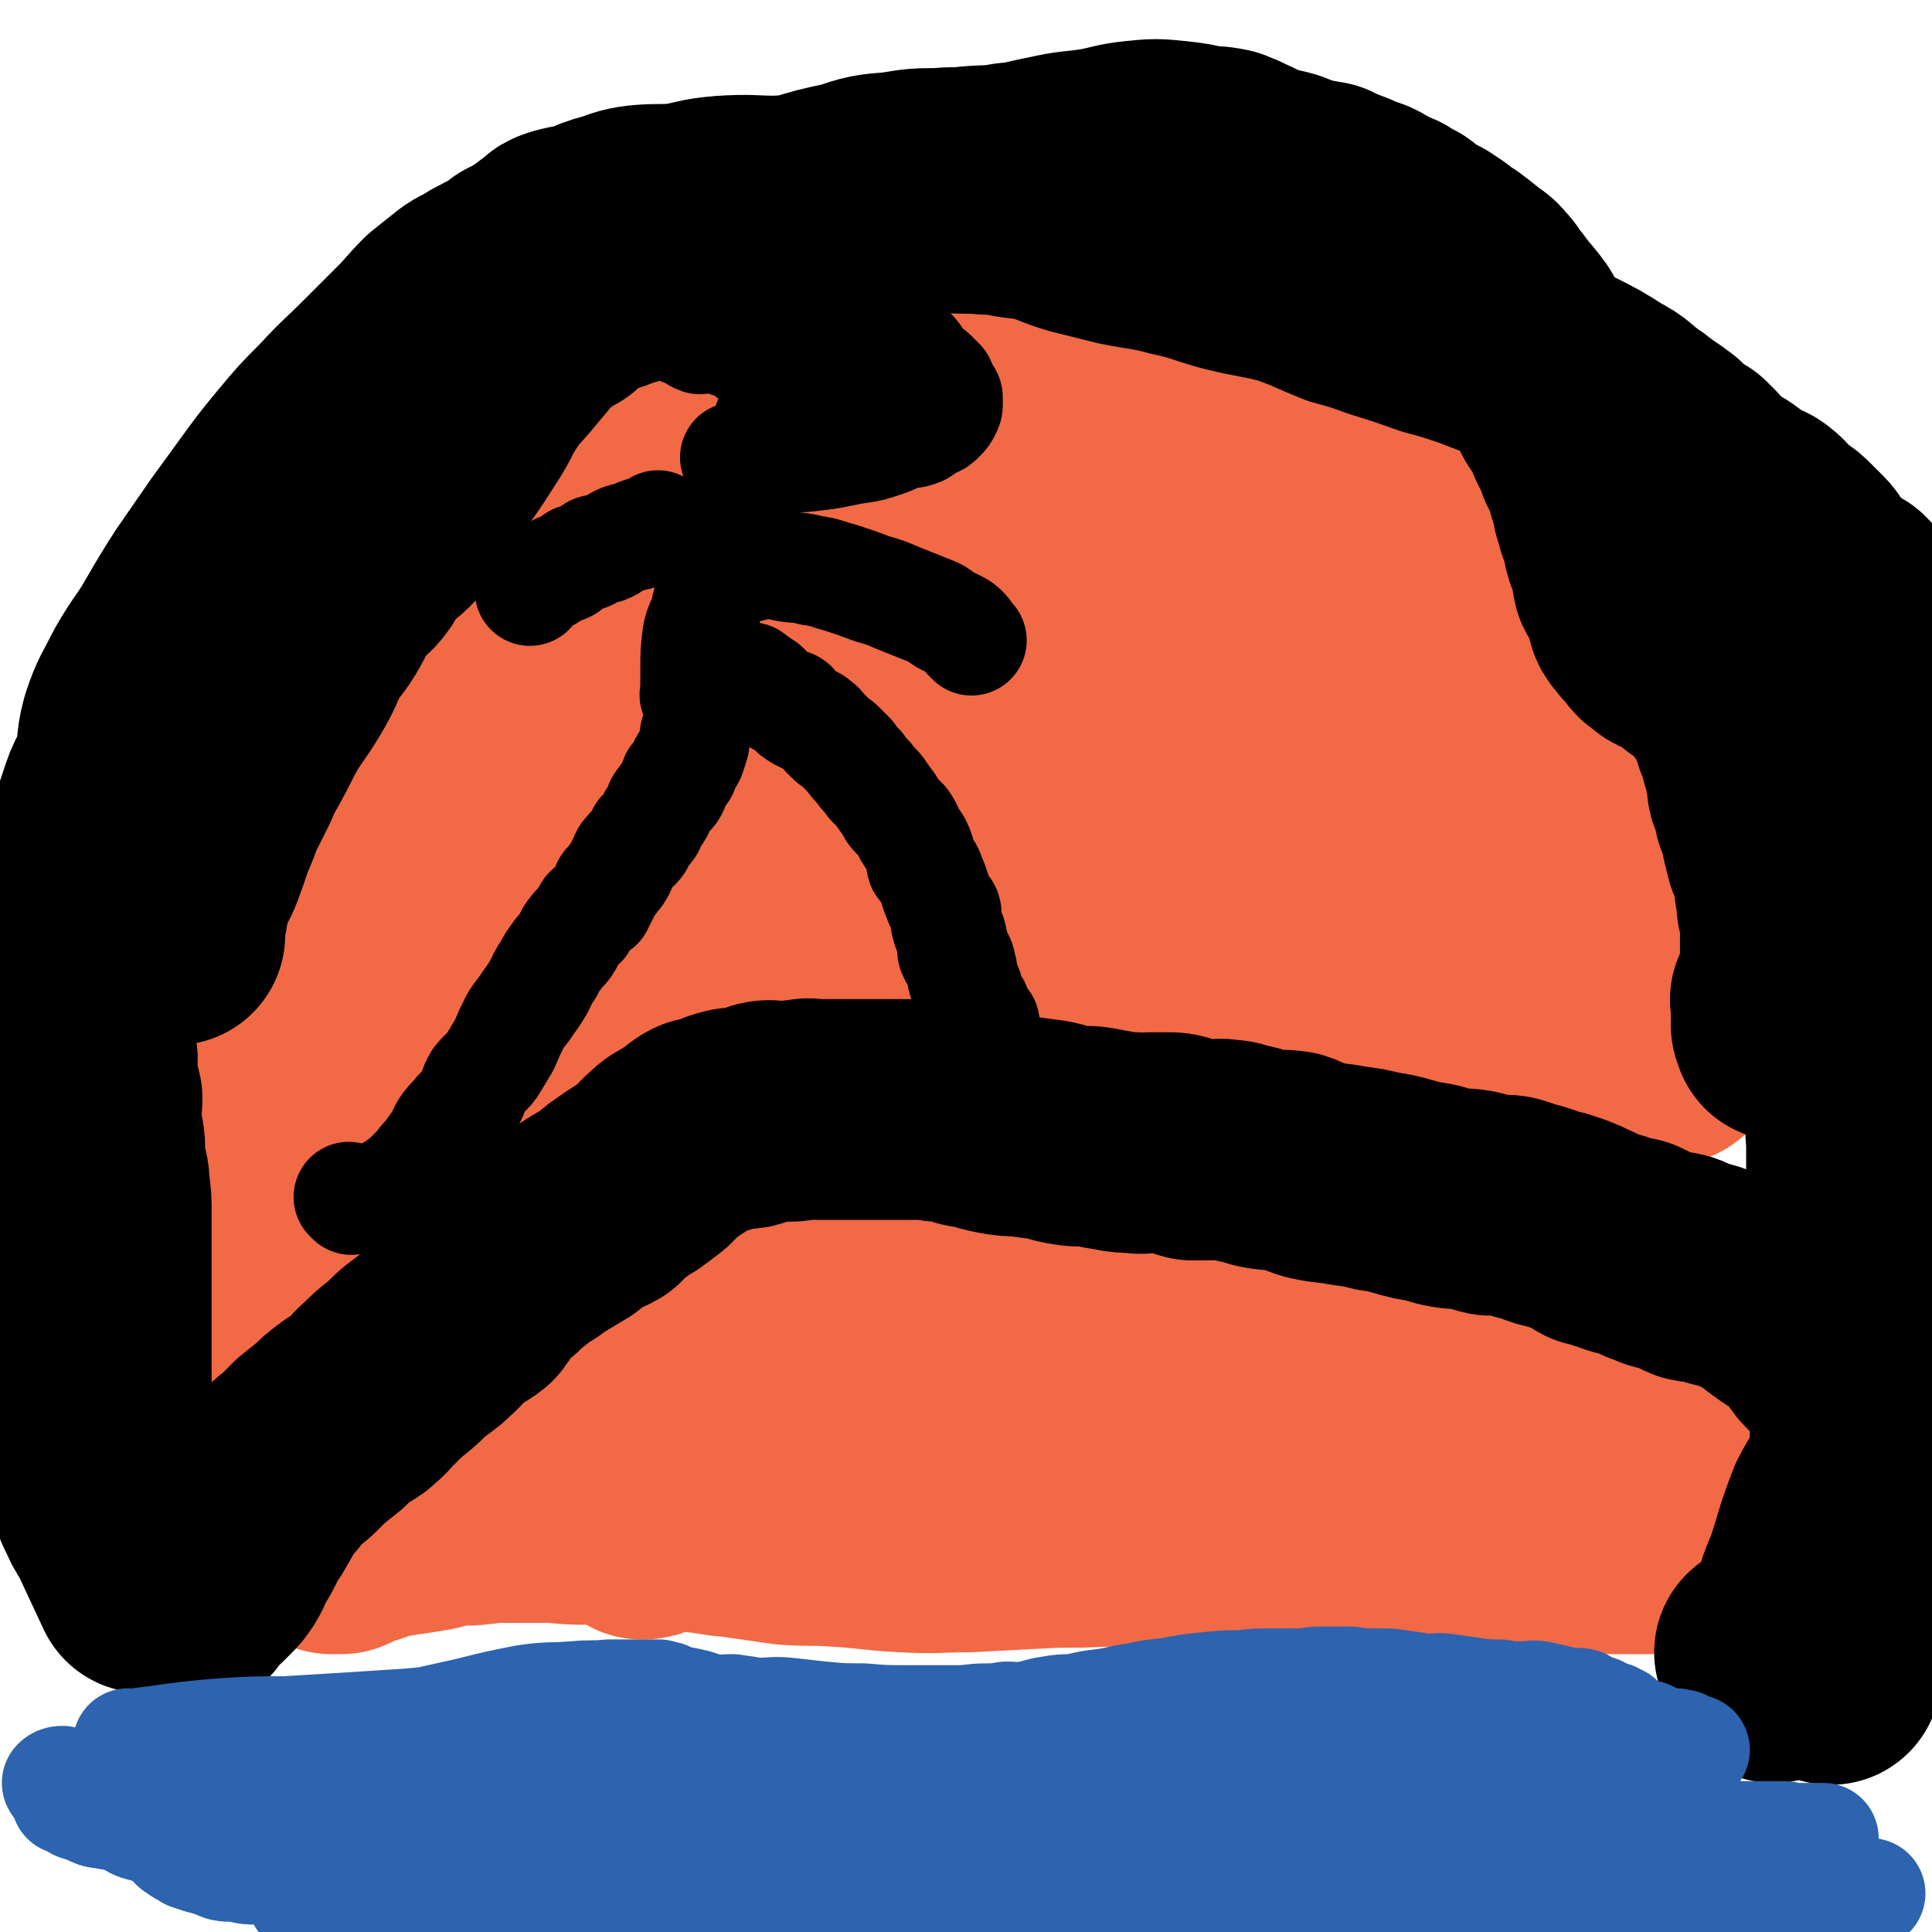
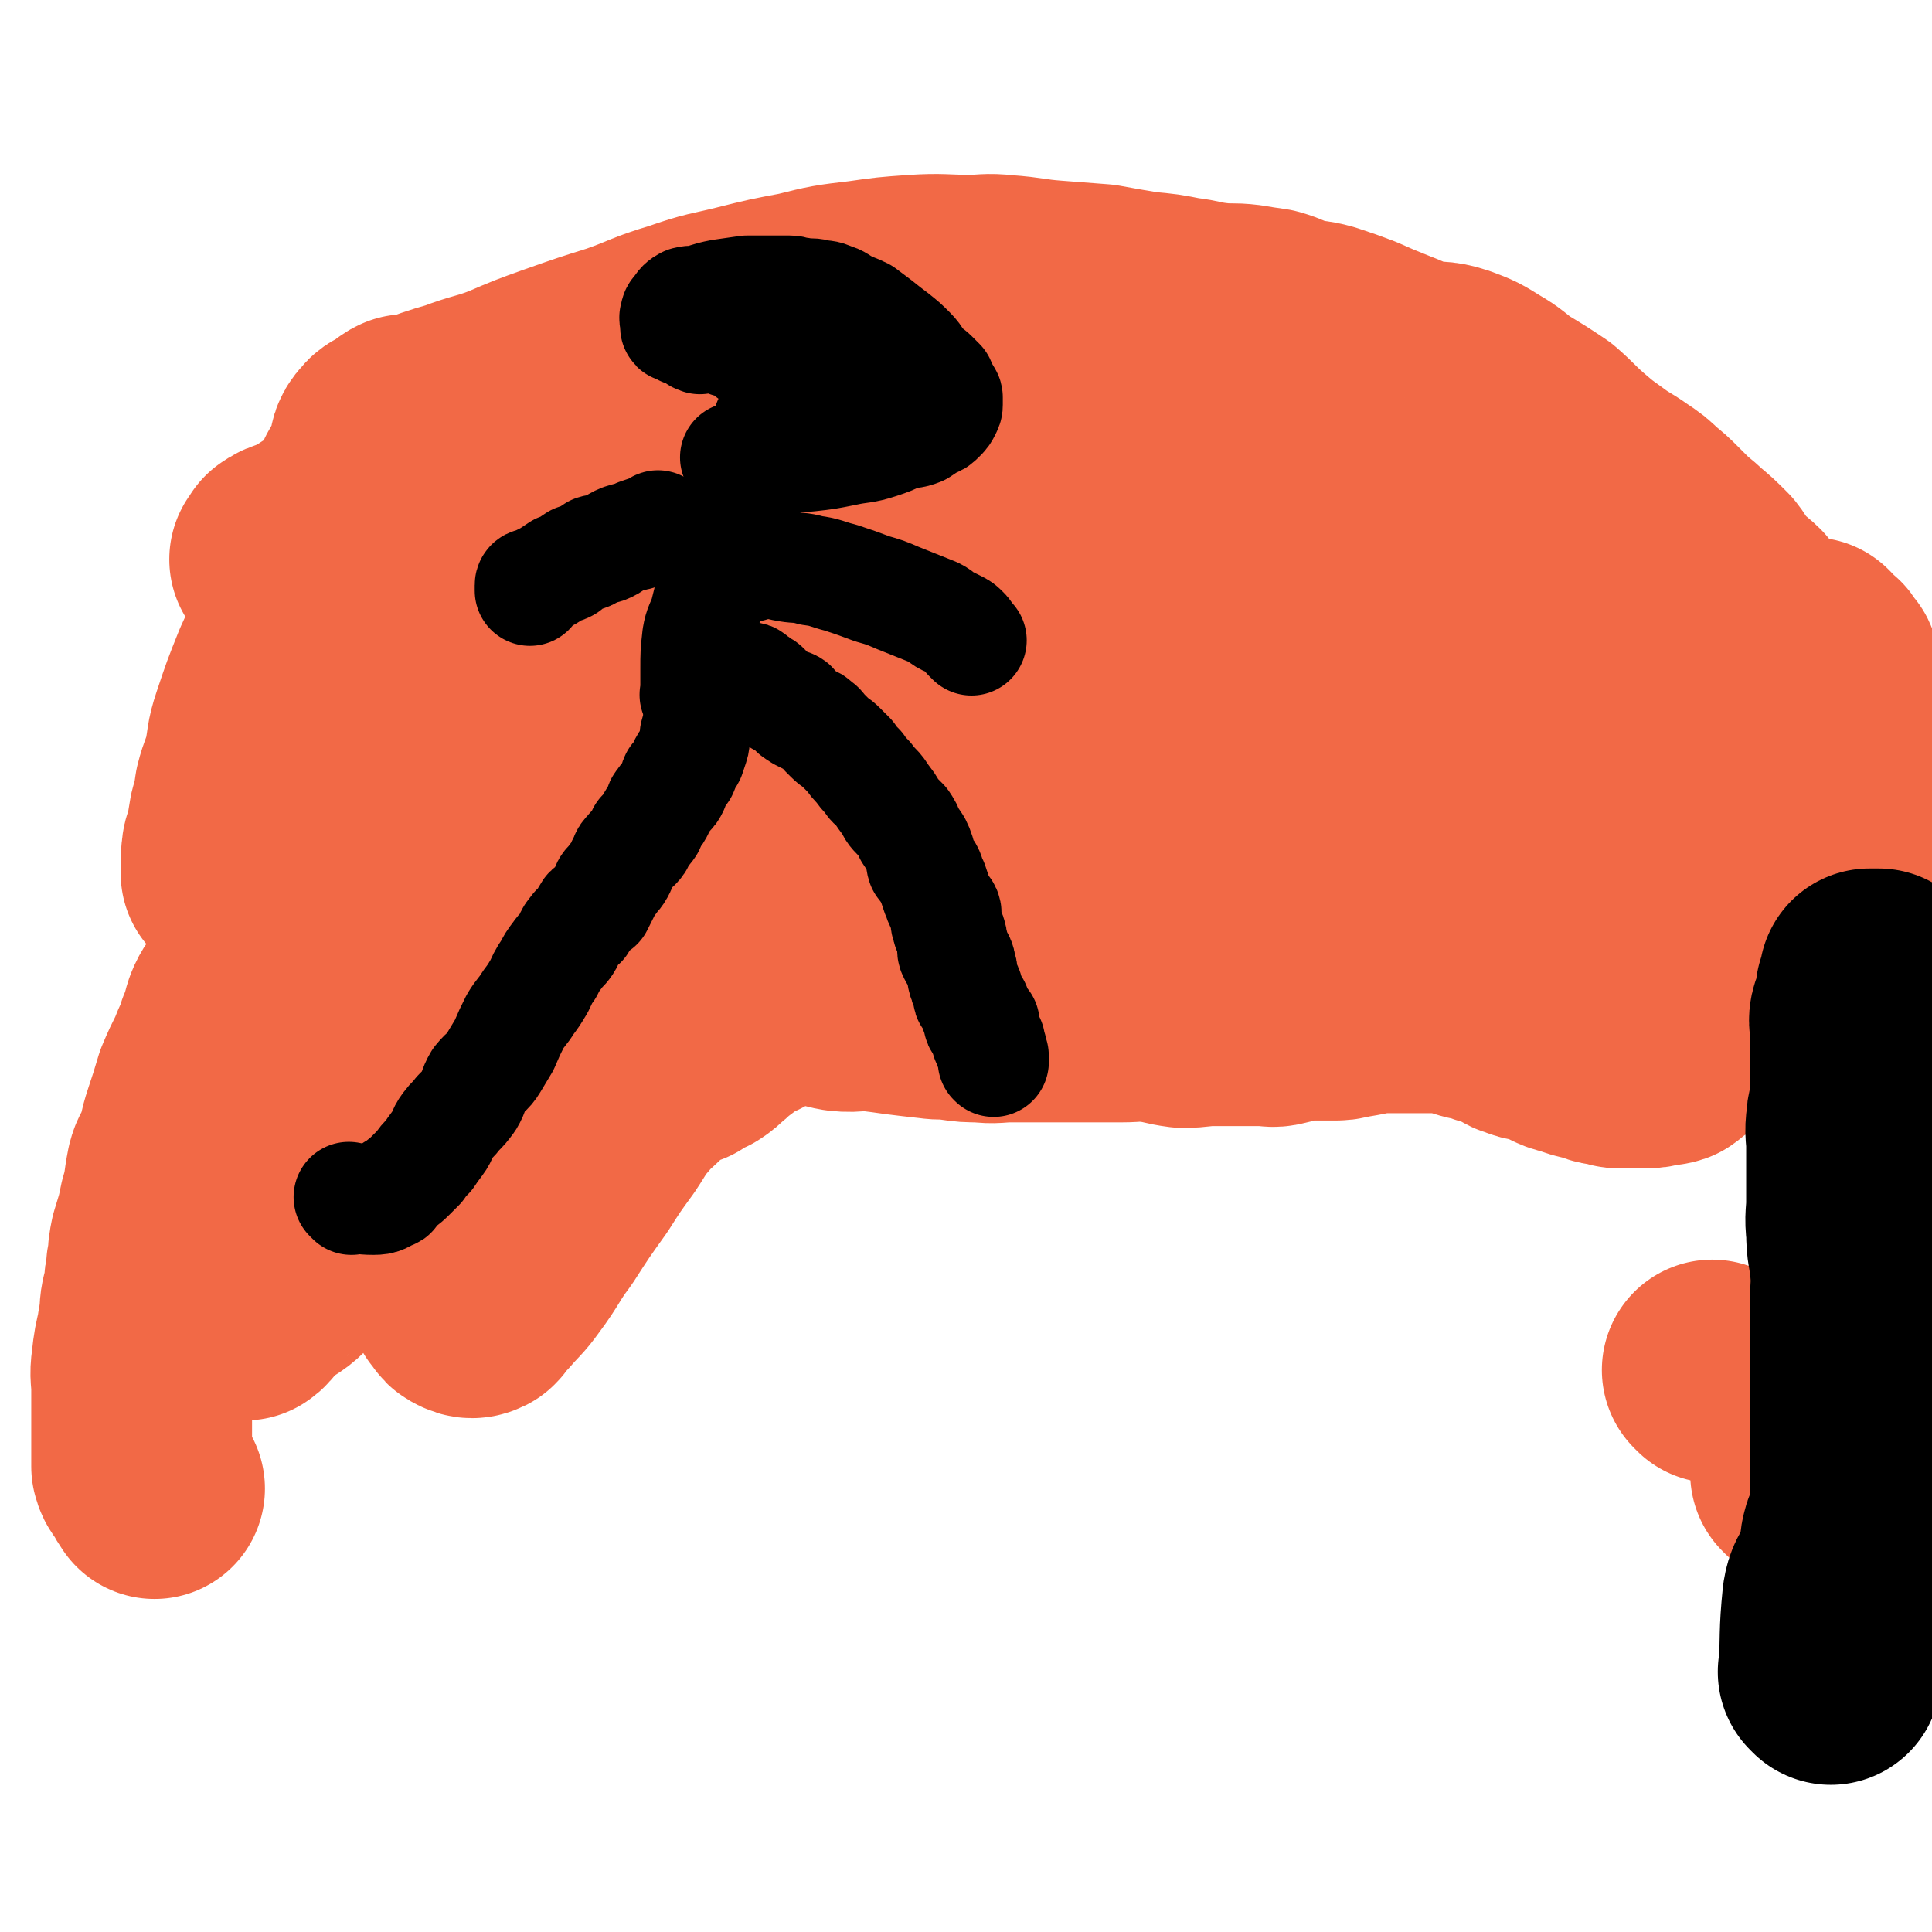
<svg xmlns="http://www.w3.org/2000/svg" viewBox="0 0 1050 1050" version="1.1">
  <g fill="none" stroke="#F26946" stroke-width="120" stroke-linecap="round" stroke-linejoin="round">
    <path d="M932,746c-1,-1 -1,-1 -1,-1 -1,-1 0,0 0,0 0,0 0,0 0,0 0,0 0,0 0,0 -1,-1 0,0 0,0 0,0 0,0 0,0 0,0 0,0 0,0 -1,-1 0,0 0,0 0,0 0,0 0,0 0,0 0,0 0,0 " />
-     <path d="M905,785c-1,-1 -1,-1 -1,-1 -1,-1 0,0 0,0 0,0 0,0 0,0 0,0 0,0 0,0 -1,-1 0,0 0,0 0,0 0,0 0,0 0,0 -1,0 0,0 2,-10 2,-10 6,-20 0,-1 1,-1 2,-2 0,0 0,0 0,0 3,-6 3,-6 6,-11 2,-3 2,-3 4,-5 3,-3 3,-3 5,-6 2,-3 1,-4 3,-7 2,-3 2,-3 4,-6 2,-2 2,-2 3,-4 1,-3 0,-3 0,-6 0,-1 1,-1 0,-2 -1,-2 -2,-2 -4,-3 -2,-3 -1,-4 -4,-6 -3,-3 -4,-2 -7,-4 -3,-2 -2,-3 -5,-5 -5,-4 -6,-4 -11,-7 -6,-2 -6,-2 -11,-5 -5,-3 -4,-3 -9,-6 -5,-2 -5,-3 -10,-5 -4,-2 -4,-2 -9,-4 -3,-1 -4,-1 -6,-3 -3,-2 -2,-2 -4,-4 -1,-2 -1,-1 -3,-2 -2,-1 -3,-1 -5,-2 -3,-1 -3,-1 -6,-2 -3,-1 -3,-1 -6,-2 -3,0 -3,0 -5,-1 -3,-2 -3,-2 -7,-3 -2,-1 -2,-1 -4,-1 -3,-2 -3,-2 -6,-3 -3,-1 -3,0 -5,-1 -3,-1 -3,-2 -6,-3 -3,0 -3,1 -5,0 -2,0 -2,-1 -4,-1 -3,-1 -3,0 -7,-1 -3,-1 -3,-1 -6,-2 -3,-1 -4,-1 -7,-1 -3,-1 -3,0 -6,-1 -4,-1 -4,-2 -8,-3 -4,0 -4,1 -8,0 -5,0 -4,-1 -8,-1 -5,-1 -5,-1 -10,-2 -5,-1 -5,-1 -11,-1 -6,0 -6,0 -12,0 -7,0 -7,-1 -13,-1 -7,0 -7,0 -13,0 -5,0 -5,0 -11,0 -5,0 -5,0 -10,0 -5,0 -5,0 -10,0 -3,0 -3,0 -7,1 -3,0 -3,0 -6,0 -3,0 -3,0 -7,1 -3,1 -3,2 -7,3 -3,0 -3,-1 -5,-1 -3,0 -3,1 -5,1 -2,0 -2,0 -5,0 -2,0 -2,0 -4,0 -3,0 -3,0 -5,0 -5,0 -5,-1 -10,-1 -4,0 -4,0 -9,0 -4,0 -4,0 -8,0 -4,0 -4,0 -7,0 -4,0 -4,0 -7,0 -2,0 -2,0 -4,0 -1,0 -1,0 -3,0 -2,0 -2,0 -4,0 -1,0 -1,0 -3,0 -5,0 -5,0 -11,0 -5,0 -5,0 -10,0 -3,0 -3,0 -6,0 -4,0 -4,0 -9,0 -3,0 -3,0 -6,0 -6,0 -6,0 -11,0 -6,0 -6,1 -11,2 -6,1 -6,1 -12,2 -5,2 -5,2 -10,4 -6,2 -6,2 -12,4 -8,3 -8,4 -16,7 -9,4 -9,3 -18,7 -14,6 -14,7 -27,13 -11,6 -11,5 -22,10 -9,5 -9,5 -17,10 -8,5 -8,6 -16,11 -7,5 -7,5 -14,9 -7,5 -7,4 -14,9 -7,5 -7,5 -15,11 -9,5 -9,6 -18,11 -8,4 -9,3 -17,7 -6,4 -6,5 -13,9 -5,4 -5,4 -11,7 -5,3 -5,2 -10,5 -4,2 -4,2 -8,4 -2,1 -2,0 -4,2 -3,1 -2,1 -4,2 -4,2 -3,2 -7,5 -3,2 -4,2 -7,5 -4,3 -4,3 -8,6 -5,4 -5,3 -10,7 -3,3 -3,3 -7,7 -3,3 -3,3 -7,6 -4,2 -4,2 -7,4 -4,3 -4,4 -8,6 -2,2 -3,1 -5,2 -3,2 -3,2 -5,4 -2,2 -2,3 -4,4 -2,1 -2,0 -4,0 -2,0 -2,2 -4,2 -2,1 -2,1 -4,1 0,0 0,0 0,0 0,0 0,0 0,0 0,0 0,0 -1,0 -1,0 -2,0 -3,0 0,0 1,0 1,0 1,0 0,-1 1,-1 3,-1 3,-1 5,-2 4,-1 4,-1 7,-3 5,-2 4,-3 9,-5 4,-2 5,-1 9,-3 3,-1 3,-1 5,-3 6,-3 6,-3 12,-6 5,-3 5,-2 10,-5 5,-2 5,-2 11,-5 5,-3 5,-3 10,-6 6,-4 7,-3 13,-8 16,-11 16,-12 31,-24 14,-12 13,-13 28,-24 15,-11 16,-10 32,-22 14,-9 13,-10 27,-19 12,-9 13,-8 25,-15 10,-6 10,-6 19,-12 9,-4 9,-4 18,-8 8,-4 8,-4 17,-8 3,-2 3,-1 8,-3 8,-3 8,-3 16,-6 10,-4 10,-5 20,-9 10,-5 10,-5 21,-8 10,-4 10,-4 20,-7 9,-4 9,-4 19,-7 10,-3 10,-3 20,-5 10,-2 10,-1 20,-2 10,0 10,0 19,0 9,0 9,0 18,0 9,0 9,0 19,0 10,0 10,0 20,0 9,0 10,0 19,1 7,1 7,2 15,3 8,2 8,2 17,4 9,2 9,2 19,5 9,2 9,2 19,4 10,3 10,3 20,7 9,2 8,3 17,6 8,3 8,3 16,6 7,3 7,4 14,7 6,2 6,2 12,4 6,2 6,2 12,5 6,3 6,4 12,7 6,2 7,0 13,3 6,3 5,4 11,7 4,2 4,2 8,4 5,2 5,2 9,5 3,1 2,1 5,3 2,3 3,3 5,5 2,1 2,1 3,3 1,1 1,1 2,2 1,2 1,2 3,4 2,3 3,2 5,4 2,2 2,3 3,5 2,2 3,1 5,3 1,3 1,3 3,5 1,2 2,2 3,4 1,2 0,3 2,5 1,1 2,0 3,1 2,2 2,3 3,6 1,2 1,3 2,5 2,2 2,2 4,5 2,2 2,2 3,4 1,4 0,4 0,7 0,3 0,3 0,6 0,3 0,3 0,6 0,4 0,4 0,9 0,5 0,5 0,9 0,5 -1,5 -1,9 0,6 0,6 0,11 0,3 0,3 0,7 0,3 0,3 1,7 1,3 1,3 3,6 2,3 2,2 5,5 1,1 1,2 3,3 3,1 3,1 6,2 2,0 2,-1 4,0 2,1 2,2 3,2 1,1 2,0 3,0 0,0 0,0 0,0 1,0 1,0 2,0 0,0 0,0 0,0 0,0 0,0 0,0 -1,-1 -2,0 -3,0 -1,0 -1,0 -2,0 -2,0 -2,0 -3,0 -2,0 -2,0 -4,0 -1,-1 -1,-1 -3,-2 -1,0 -1,0 -3,0 -1,0 -1,-1 -2,-1 -1,0 -1,0 -3,0 -1,0 -1,0 -2,0 -2,0 -1,-1 -3,-1 -1,0 -1,0 -1,0 -1,0 -1,0 -1,0 -1,0 -1,0 -3,0 -1,0 -1,0 -1,0 -1,0 -1,0 -1,0 -1,0 -1,0 -2,0 -1,0 -1,0 -1,0 -1,0 -1,0 -3,0 0,0 0,0 0,0 -1,0 -1,0 -2,0 -1,0 -1,0 -1,0 -1,0 -1,0 -2,0 -1,0 -1,0 -3,0 0,0 0,0 0,0 0,0 0,0 0,0 0,0 0,0 -1,0 0,0 0,0 0,0 -1,0 -2,0 -2,0 -1,0 0,0 0,0 0,0 0,0 0,0 0,0 0,0 -1,0 0,0 0,0 0,0 -1,0 -1,0 -1,0 0,0 0,0 0,0 0,0 0,0 0,0 0,0 0,0 -1,0 0,0 0,0 0,0 -1,0 -1,0 -2,0 0,0 0,0 -1,0 0,0 0,0 0,0 -1,0 -1,0 -3,0 0,0 0,0 0,0 -2,0 -2,0 -4,0 -1,0 -1,0 -1,0 -2,0 -2,-1 -4,-1 -2,0 -2,0 -4,0 -2,0 -2,0 -4,0 -2,-1 -1,-1 -3,-2 -1,0 -1,0 -2,0 -3,0 -3,0 -5,0 -3,0 -3,-1 -6,-1 -5,0 -6,0 -11,0 -7,0 -7,0 -13,0 -7,0 -7,0 -14,0 -6,0 -6,0 -11,0 -5,0 -5,0 -10,0 -4,0 -4,-1 -8,-1 -4,0 -4,0 -8,0 -3,0 -3,0 -6,0 -4,0 -4,0 -7,0 -6,0 -6,0 -12,0 -7,0 -7,0 -14,0 -9,0 -9,0 -18,0 -10,0 -10,0 -20,0 -12,0 -12,0 -23,0 -10,0 -10,0 -21,0 -12,0 -12,0 -25,0 -15,0 -15,1 -29,1 -17,1 -17,0 -34,1 -19,1 -19,1 -38,2 -17,0 -17,1 -35,0 -18,-1 -18,-2 -36,-3 -13,-1 -13,0 -27,-1 -14,-2 -14,-2 -28,-4 -12,-1 -12,-2 -24,-3 -9,-1 -9,0 -18,-1 -10,-1 -10,-2 -21,-3 -10,0 -10,0 -21,0 -10,0 -10,-1 -20,-1 -10,0 -10,0 -20,0 -8,0 -8,0 -16,1 -8,1 -8,0 -16,1 -6,1 -6,2 -13,3 -6,1 -6,1 -13,2 -6,1 -6,1 -12,2 -4,1 -4,2 -8,3 -3,1 -4,0 -7,1 -3,2 -3,2 -6,3 -1,1 -1,0 -3,1 0,0 0,0 -1,0 0,0 0,0 -1,0 0,0 0,0 0,0 1,0 1,0 1,0 0,0 0,0 0,0 1,0 1,0 1,0 0,0 0,0 0,0 0,0 0,0 0,0 1,0 1,0 2,0 0,0 0,0 0,0 0,0 1,0 1,0 1,0 1,0 2,-1 2,-1 1,-1 3,-2 4,-2 5,-2 9,-3 5,-2 5,-1 9,-3 10,-5 10,-5 19,-10 20,-13 19,-13 39,-26 25,-16 24,-16 49,-31 23,-13 23,-13 46,-26 20,-12 20,-14 41,-24 18,-9 19,-7 37,-14 18,-7 17,-8 35,-13 15,-4 15,-3 30,-6 14,-3 14,-4 28,-6 16,-2 16,-1 32,-3 8,-1 8,-1 16,-2 12,-1 12,-1 24,-1 12,0 12,0 24,0 9,0 10,-1 19,0 8,1 8,2 15,3 5,0 6,-1 10,0 2,1 3,1 4,3 1,1 0,1 0,2 0,1 0,1 0,1 -4,4 -5,4 -10,6 -6,3 -7,2 -14,4 -10,3 -11,3 -21,7 -22,9 -22,9 -44,19 -20,10 -20,11 -40,20 -17,8 -18,7 -35,14 -16,7 -16,8 -31,15 -13,6 -13,5 -25,11 -12,6 -11,6 -23,11 -10,5 -10,5 -21,10 -6,3 -6,3 -13,6 -9,5 -9,5 -18,9 -7,4 -6,4 -13,8 -7,4 -7,4 -13,8 -2,1 -3,1 -5,3 -1,1 -1,2 -1,3 -1,0 0,0 0,0 2,0 2,0 4,-1 4,-1 3,-2 7,-3 13,-2 13,-1 25,-4 24,-6 24,-6 47,-12 29,-9 29,-10 58,-18 27,-8 27,-8 54,-15 25,-8 25,-9 50,-16 22,-5 22,-5 44,-9 19,-5 19,-5 38,-9 17,-3 17,-4 33,-7 14,-2 14,0 28,-1 8,-1 8,-2 15,-2 9,0 9,1 17,1 10,1 10,1 20,2 10,1 10,2 19,3 9,1 10,0 19,1 6,2 6,2 13,4 6,2 6,1 12,3 5,2 4,3 9,5 4,2 4,2 9,3 3,1 3,1 6,2 2,1 2,2 4,3 1,0 1,0 1,0 1,0 2,1 2,1 0,0 -1,0 -2,1 -3,0 -3,1 -6,1 -20,4 -20,4 -41,8 -27,6 -27,6 -54,11 -22,5 -22,5 -44,10 -18,3 -18,3 -36,8 -11,2 -11,3 -22,5 -9,3 -10,2 -18,4 -4,1 -3,3 -6,3 -6,2 -6,1 -11,1 -6,0 -6,0 -12,0 -7,0 -7,0 -13,0 -5,0 -5,0 -10,0 -6,0 -6,0 -11,-1 -4,-1 -3,-1 -7,-1 -2,-1 -2,-1 -5,-1 -2,0 -2,0 -4,0 -1,0 -1,0 -1,0 -1,0 -1,-1 -2,-1 0,0 0,0 0,0 0,0 0,0 0,0 " />
    <path d="M980,802c-1,-1 -1,-1 -1,-1 -1,-1 0,0 0,0 0,0 0,0 0,0 0,0 0,0 0,0 -1,-1 0,0 0,0 0,0 0,0 0,0 0,0 0,0 0,0 -1,-1 0,0 0,0 0,0 0,0 0,0 0,0 0,0 0,0 -1,-1 0,0 0,0 0,0 0,0 0,0 0,0 0,0 0,0 -1,-1 0,0 0,0 0,0 0,0 0,0 0,0 0,0 0,0 -1,-1 0,0 0,0 0,0 0,0 0,0 0,0 0,0 0,0 -1,-1 0,0 0,0 0,0 0,0 0,0 0,0 0,0 0,0 -1,-1 0,0 0,0 0,0 0,0 0,0 1,-5 1,-5 1,-10 1,-2 1,-2 1,-4 2,-6 2,-6 4,-12 0,0 0,0 0,-1 2,-6 2,-6 4,-12 0,0 0,1 0,1 0,0 0,0 0,0 1,-4 1,-4 2,-9 0,0 0,0 0,0 0,0 0,0 0,0 -1,-1 0,0 0,0 0,0 0,0 0,0 0,0 0,0 0,0 -1,-1 0,0 0,0 0,0 0,0 0,0 0,0 -1,0 0,0 3,-2 4,-2 8,-4 0,0 0,0 0,0 0,0 -1,0 0,0 2,-3 3,-3 7,-5 0,0 0,0 0,0 0,0 -1,0 0,0 3,-5 5,-8 7,-10 1,-1 -3,3 -2,3 1,0 3,-2 5,-4 4,-4 4,-4 6,-9 2,-4 2,-4 4,-8 2,-5 3,-4 4,-9 1,-5 0,-5 1,-10 1,-5 1,-5 2,-9 0,-4 1,-4 1,-8 0,-3 0,-3 0,-7 0,-3 0,-3 0,-7 0,-4 0,-4 0,-7 0,-4 0,-4 0,-7 0,-3 0,-3 0,-7 0,-4 0,-4 0,-7 0,-3 0,-3 0,-7 0,-2 0,-2 0,-5 0,-2 0,-2 0,-4 0,-3 0,-3 0,-6 0,-1 0,-1 0,-1 0,-2 0,-2 0,-4 0,-2 0,-2 0,-3 0,-2 0,-2 0,-5 0,-2 0,-2 0,-4 0,-2 0,-2 0,-4 0,-2 0,-2 0,-4 0,-2 -1,-2 -2,-4 -1,-2 -1,-2 -1,-4 0,-2 0,-2 0,-4 0,-2 0,-2 0,-4 0,-1 -1,-1 -2,-3 0,-2 1,-2 0,-4 -1,-3 -2,-3 -3,-5 -1,-2 -1,-2 -1,-5 -1,-2 0,-2 -1,-3 -1,-3 -1,-3 -2,-5 -1,-2 -1,-2 -1,-4 0,-2 1,-2 0,-4 -1,-2 -2,-2 -3,-4 0,-2 1,-2 1,-4 0,-2 -1,-2 -2,-4 -1,-3 -1,-3 -1,-5 0,-2 0,-2 0,-4 0,-3 0,-3 0,-6 0,-2 0,-2 0,-5 0,-2 -1,-2 -1,-4 -1,-4 -1,-4 -1,-7 0,-3 1,-3 0,-6 -1,-3 -3,-3 -4,-6 -1,-3 1,-4 1,-7 -1,-3 -2,-3 -3,-6 0,-3 1,-3 1,-5 0,-3 1,-4 0,-7 -1,-2 -3,-2 -4,-5 0,-2 1,-2 1,-4 0,-3 0,-3 0,-5 0,-4 0,-4 0,-7 0,-3 1,-3 0,-6 0,-2 -2,-2 -2,-3 -1,-3 0,-3 0,-6 0,-7 1,-7 0,-14 -1,-7 -2,-7 -3,-14 0,-6 1,-6 0,-13 -1,-4 0,-5 -2,-9 -2,-5 -3,-4 -4,-9 -1,-2 0,-3 -1,-5 -1,0 -2,1 -2,0 -1,-1 0,-2 -1,-4 -1,-2 -2,-1 -4,-2 0,0 0,-1 0,-1 -1,-2 -1,-2 -2,-3 0,0 0,0 -1,-1 0,0 0,0 0,0 0,0 0,0 -1,0 -1,0 -2,0 -3,0 0,0 1,0 1,0 0,0 -1,0 -1,0 0,0 0,1 0,1 0,0 -1,0 -1,0 0,1 1,2 0,2 -1,1 -1,0 -2,0 0,0 0,1 0,1 -1,1 -1,0 -2,1 -2,1 -1,1 -3,3 -1,1 -1,1 -1,1 -1,1 -1,1 -3,3 0,0 0,1 -1,1 -1,1 -2,1 -3,2 0,1 0,1 0,1 -1,1 -1,1 -2,1 -1,0 -1,0 -2,0 -1,0 -1,0 -1,0 0,0 0,0 -1,0 0,0 0,0 0,0 0,0 0,0 0,-1 0,-1 0,-1 0,-1 0,-2 0,-2 0,-3 0,-1 0,-1 0,-2 0,-1 0,-1 0,-2 0,-1 0,-1 0,-3 0,0 0,0 0,0 0,-1 0,-1 0,-2 0,0 0,0 0,0 0,-1 0,-1 0,-2 0,0 0,0 0,-1 0,-1 0,-1 0,-1 0,0 0,0 0,0 0,0 0,0 0,0 -1,0 -1,0 -2,0 -1,0 -1,0 -2,0 -1,0 -1,0 -2,1 -2,1 -2,2 -4,3 -1,0 -1,0 -2,0 -3,1 -3,0 -6,1 -1,0 -1,1 -3,2 -2,0 -2,0 -4,1 -3,1 -3,1 -5,2 -3,0 -3,-1 -6,0 -2,1 -2,2 -4,2 -3,1 -3,0 -5,0 -3,0 -3,0 -5,1 -3,1 -3,1 -6,2 -4,0 -4,1 -9,1 -3,1 -3,0 -5,0 -3,0 -3,0 -6,0 -4,0 -4,0 -9,0 -3,0 -3,0 -7,0 -4,0 -4,0 -8,0 -5,0 -5,0 -9,0 -4,0 -4,1 -8,1 -5,0 -5,0 -10,0 -4,0 -4,0 -8,0 -5,0 -5,0 -10,0 -5,0 -5,0 -10,0 -8,0 -8,0 -15,0 -9,0 -9,1 -18,1 -12,1 -12,0 -23,1 -20,3 -20,3 -39,6 -22,4 -22,3 -44,8 -25,6 -25,8 -50,14 -18,5 -18,5 -37,8 -14,3 -14,3 -29,4 -8,1 -8,1 -17,1 -7,0 -7,-1 -14,-1 -5,0 -5,0 -10,0 -3,0 -3,0 -6,0 -6,0 -6,0 -12,0 -7,0 -7,0 -13,0 -7,0 -7,0 -14,0 -6,0 -6,0 -13,0 -7,0 -7,-1 -14,0 -11,1 -11,1 -22,2 -14,3 -13,3 -27,7 -12,3 -12,3 -25,6 -12,3 -12,3 -24,6 -8,2 -8,3 -16,5 -8,2 -8,2 -16,3 -7,1 -7,1 -13,2 -4,1 -4,0 -8,1 -4,1 -3,2 -7,3 -6,1 -6,1 -11,2 -5,1 -5,2 -10,3 -5,1 -5,0 -10,1 -4,1 -4,2 -8,4 -4,2 -4,2 -8,4 -3,2 -3,2 -7,3 -3,1 -4,0 -7,2 -5,1 -4,2 -9,4 -3,2 -3,2 -6,3 -4,2 -4,2 -7,4 -3,1 -3,1 -6,2 -2,1 -2,1 -5,2 -3,2 -3,2 -6,4 -2,1 -2,1 -5,2 -3,2 -3,2 -5,4 -3,2 -3,2 -6,4 -2,2 -1,3 -3,6 -3,2 -3,2 -5,5 -2,2 -2,2 -4,4 -2,3 -2,3 -4,7 -2,3 -2,3 -4,7 -3,5 -2,5 -4,9 -2,5 -2,5 -4,10 -3,5 -4,5 -6,10 -2,6 -1,6 -4,12 -2,7 -3,7 -5,13 -4,8 -4,8 -7,15 -3,10 -3,10 -6,19 -3,9 -2,9 -5,18 -2,4 -3,4 -4,8 -2,10 -1,10 -4,20 -2,10 -2,9 -5,19 -1,5 -1,5 -1,9 -1,4 -1,4 -1,7 -1,5 -1,4 -1,9 -1,4 -1,4 -2,8 -1,5 0,5 -1,9 0,4 -1,4 -1,7 -2,9 -2,8 -3,17 -1,7 0,7 0,14 0,1 0,1 0,2 0,2 0,2 0,5 0,2 0,2 0,5 0,2 0,2 0,5 0,3 0,3 0,6 0,2 0,2 0,5 0,1 0,1 0,3 0,3 0,3 0,5 0,2 0,2 0,4 0,1 0,1 0,2 1,4 2,3 4,7 1,2 1,2 3,5 " />
    <path d="M127,476c-1,-1 -1,-1 -1,-1 -1,-1 0,0 0,0 0,0 0,0 0,0 0,0 0,0 0,0 -1,-1 0,0 0,0 0,0 0,0 0,0 0,-6 -1,-6 0,-12 0,-3 1,-3 2,-7 1,-6 1,-6 2,-12 2,-7 2,-7 3,-14 2,-8 3,-8 5,-16 2,-10 1,-10 4,-19 5,-15 5,-15 11,-30 10,-22 11,-22 20,-44 7,-16 7,-16 14,-32 5,-13 6,-12 11,-25 4,-7 4,-7 7,-14 2,-6 0,-7 4,-11 2,-3 4,-2 7,-4 2,-2 2,-3 5,-4 0,-1 -1,1 0,1 1,0 2,0 3,-1 2,0 2,0 4,-1 5,-2 5,-1 9,-3 6,-2 6,-2 13,-4 13,-5 14,-4 27,-9 14,-6 14,-6 28,-11 17,-6 17,-6 33,-11 17,-6 16,-7 33,-12 17,-6 17,-5 33,-9 16,-4 16,-4 32,-7 16,-4 16,-4 33,-6 14,-2 14,-2 28,-3 15,-1 15,0 30,0 9,0 9,-1 18,0 14,1 14,2 27,3 13,1 13,1 26,2 11,2 11,2 23,4 11,1 11,1 21,3 9,1 9,2 18,3 8,1 9,0 17,1 6,1 6,1 13,2 7,2 7,3 14,5 7,2 8,1 15,3 9,3 9,3 17,6 9,4 9,4 19,8 8,3 8,4 17,6 9,2 9,0 18,3 8,3 8,3 16,8 7,4 7,5 14,10 10,6 10,6 19,12 8,7 7,7 15,14 7,6 7,6 14,11 8,6 8,5 15,10 6,4 6,4 10,8 5,4 5,4 9,8 3,3 3,3 6,6 4,4 5,4 9,8 6,5 6,5 12,11 4,5 3,6 8,11 4,5 5,4 10,9 3,4 3,4 6,8 3,5 3,5 6,10 2,3 1,3 3,7 1,6 2,5 3,11 1,3 -1,4 0,7 1,4 2,4 3,8 1,4 0,4 0,9 0,3 0,3 0,6 0,2 0,2 0,5 0,2 1,2 1,5 0,1 0,1 0,1 0,1 0,0 0,0 0,0 0,0 0,0 0,-1 0,-1 0,-1 -1,-3 -1,-3 -2,-6 -1,-4 -1,-4 -3,-9 -2,-6 -2,-7 -5,-13 -4,-6 -5,-5 -10,-11 -5,-7 -4,-8 -10,-14 -9,-9 -9,-9 -18,-17 -10,-9 -10,-9 -21,-17 -10,-7 -10,-7 -21,-12 -10,-6 -10,-6 -22,-10 -10,-3 -10,-3 -21,-5 -9,-2 -9,-1 -19,-3 -10,-2 -10,-1 -20,-3 -9,-2 -9,-2 -18,-4 -8,-2 -8,-2 -17,-4 -5,-1 -5,-1 -10,-3 -5,-1 -5,-1 -11,-1 -5,-1 -5,0 -10,0 -7,0 -8,-1 -15,0 -13,2 -14,2 -27,6 -10,3 -10,4 -20,8 -9,3 -10,2 -19,6 -11,3 -10,4 -21,8 -10,3 -10,3 -21,6 -10,4 -10,5 -21,7 -11,3 -11,2 -23,4 -13,2 -13,2 -25,4 -14,2 -14,2 -27,3 -14,2 -14,2 -27,3 -15,2 -15,1 -29,2 -13,0 -13,-1 -27,0 -16,1 -16,2 -32,3 -14,1 -14,0 -28,0 -17,0 -17,-1 -34,-1 -13,0 -13,0 -26,0 -12,0 -12,0 -24,0 -8,0 -8,1 -17,0 -6,-1 -6,-2 -12,-4 -3,-1 -4,-1 -6,-2 -1,-1 -1,-1 -1,-2 0,0 1,0 1,0 2,-1 1,-2 3,-3 4,-1 5,-1 9,-1 21,-4 21,-5 42,-9 25,-4 25,-3 50,-6 25,-3 25,-3 50,-5 24,-2 24,-3 49,-4 23,-2 23,-1 47,-2 22,-1 22,-2 44,-3 21,-1 21,0 42,0 18,0 18,0 36,0 17,0 17,0 34,0 14,0 14,1 29,1 12,0 12,0 24,-1 10,0 10,1 20,0 5,0 5,0 9,-2 4,-1 5,-1 7,-3 0,0 -1,-1 -1,-1 -1,-1 -1,-1 -3,-1 -10,-2 -11,-3 -22,-3 -30,-3 -30,-2 -61,-3 -30,-1 -30,0 -60,0 -26,0 -26,1 -53,1 -21,0 -21,-1 -41,0 -22,1 -22,2 -44,2 -13,1 -13,0 -27,0 -12,0 -12,0 -24,0 -14,-1 -14,-1 -27,-2 -14,-1 -14,0 -28,-1 -16,-2 -16,-3 -32,-4 -17,-1 -17,0 -33,-1 -15,0 -15,0 -29,0 -14,0 -14,1 -27,2 -11,1 -12,0 -23,2 -9,3 -9,5 -18,8 -7,2 -8,0 -14,3 -6,2 -5,4 -11,6 -3,2 -3,1 -6,3 -4,1 -4,1 -7,3 -1,1 0,2 -1,3 -1,0 -1,0 -1,0 1,0 1,-1 3,-1 3,0 3,1 6,0 6,-1 5,-3 11,-4 16,-3 16,-3 32,-5 23,-2 23,0 45,-2 27,-2 27,-2 53,-6 22,-3 22,-4 45,-8 19,-4 20,-3 39,-7 18,-3 18,-3 37,-7 17,-5 17,-6 34,-10 15,-5 15,-4 30,-8 13,-4 13,-3 25,-7 7,-3 7,-4 14,-6 8,-3 8,-2 16,-4 5,-1 5,-1 10,-3 2,-1 3,-1 5,-3 0,-1 0,-2 0,-3 0,-1 -1,-1 -1,-1 -5,-1 -5,-2 -10,-1 -32,3 -32,2 -63,9 -40,9 -40,10 -80,23 -30,10 -30,11 -60,25 -22,10 -22,10 -42,22 -17,10 -17,11 -33,22 -14,9 -14,8 -27,18 -11,9 -11,10 -21,21 -9,10 -8,11 -17,21 -6,9 -6,9 -12,18 -5,7 -6,7 -11,15 -4,6 -4,6 -7,13 -1,1 -1,2 -2,3 -2,3 -2,3 -4,5 -2,4 -2,3 -4,7 -2,3 -1,3 -3,6 -2,2 -2,2 -4,4 -3,1 -3,1 -6,1 -1,0 -1,0 -3,0 -1,0 -1,0 -3,-1 -2,-3 -3,-3 -5,-6 -1,-2 -1,-2 -1,-4 -1,-3 0,-3 1,-6 2,-3 2,-3 4,-6 14,-14 14,-14 29,-28 27,-25 28,-24 56,-50 23,-22 22,-23 46,-44 13,-12 13,-12 27,-21 9,-6 10,-7 19,-9 4,-1 4,1 8,3 2,1 2,0 3,1 1,1 0,1 0,2 -1,2 -2,2 -2,4 -2,4 -1,4 -2,8 -2,4 -2,4 -5,8 -2,3 -2,3 -4,7 -4,4 -4,4 -7,9 -9,13 -8,13 -17,26 -8,12 -8,12 -16,24 -7,9 -7,9 -14,18 -6,8 -6,8 -12,14 -4,5 -4,5 -9,9 -3,2 -4,2 -6,5 -3,4 -2,5 -5,10 -2,3 -3,3 -4,6 -2,4 -2,4 -3,8 -1,1 0,1 -1,2 0,3 0,3 -1,6 -2,5 -2,5 -4,10 -2,6 -2,6 -4,11 -4,8 -4,8 -7,16 -4,9 -3,9 -7,17 -3,9 -4,8 -7,17 -3,9 -2,9 -5,18 -2,9 -2,9 -5,18 -3,8 -3,8 -6,16 -2,10 -2,10 -4,19 -4,11 -4,11 -7,21 -4,10 -4,10 -7,20 -3,10 -3,10 -7,19 -3,9 -3,9 -6,17 -1,6 -1,6 -3,12 -2,6 -3,6 -5,12 -2,4 -1,4 -3,8 -1,4 -1,4 -2,8 -1,2 0,2 -1,4 0,1 -1,1 -1,2 0,1 0,1 0,1 1,0 1,0 1,0 3,-2 2,-3 4,-5 3,-3 4,-3 7,-6 6,-5 7,-4 12,-9 14,-14 14,-14 26,-29 14,-16 14,-17 27,-34 14,-17 14,-17 28,-34 12,-14 13,-13 25,-26 8,-10 7,-11 16,-20 7,-8 7,-7 15,-14 5,-6 6,-5 11,-11 5,-5 4,-5 9,-11 3,-5 3,-6 6,-10 1,-1 2,-1 3,-2 1,-2 0,-3 1,-6 3,-4 4,-4 6,-8 2,-3 1,-4 3,-7 2,-3 3,-3 5,-6 0,-1 0,-1 1,-3 0,0 0,0 0,0 0,0 0,0 0,0 -1,2 0,3 -1,5 -4,4 -5,2 -10,6 -4,5 -3,6 -7,10 -7,7 -9,5 -15,13 -13,18 -11,19 -22,38 -9,16 -10,15 -18,31 -6,12 -6,13 -10,25 -4,12 -3,12 -7,24 -2,7 -2,8 -4,15 -2,8 -3,8 -4,15 -1,4 0,4 0,8 0,4 0,4 1,8 0,6 0,6 1,11 1,6 1,7 3,12 1,5 1,5 3,10 1,3 1,3 3,5 1,2 1,2 3,3 2,1 3,1 5,0 1,-1 1,-1 2,-3 2,-2 2,-2 4,-4 6,-7 7,-7 12,-14 9,-12 8,-13 17,-25 9,-14 9,-14 19,-28 7,-11 7,-11 15,-22 6,-9 5,-9 12,-17 5,-6 5,-5 10,-10 6,-5 5,-6 11,-10 5,-2 5,-1 10,-3 2,-1 1,-1 3,-2 3,-2 3,-2 6,-3 3,-2 3,-2 6,-5 3,-2 3,-3 6,-5 4,-3 4,-3 8,-6 3,-2 3,-2 8,-4 3,-3 3,-3 7,-4 5,-2 5,-2 9,-3 5,-1 5,-1 11,-1 5,0 5,-1 10,0 6,1 6,2 12,3 9,1 9,-1 17,0 8,1 8,1 15,2 8,1 8,1 17,2 7,1 7,0 13,1 7,1 7,1 14,1 8,1 8,0 16,0 7,0 7,0 14,0 6,0 6,0 12,0 9,0 9,0 17,0 9,0 9,0 17,0 9,0 9,-1 17,0 9,1 9,2 17,3 8,0 8,-1 17,-1 7,0 7,0 14,0 6,0 6,0 12,0 5,0 5,1 9,0 5,-1 4,-2 8,-3 5,0 5,0 10,0 6,0 6,0 11,0 4,0 4,0 8,-1 6,-1 6,-1 11,-2 5,-1 5,-1 10,-1 5,0 5,0 10,0 5,0 5,0 10,0 4,0 4,0 8,0 3,0 4,-1 7,0 5,1 5,2 9,3 6,2 6,1 11,3 5,2 5,1 11,3 4,2 4,4 9,5 4,2 5,1 9,2 5,2 5,2 9,4 4,2 4,2 8,3 3,1 3,1 6,2 4,1 4,1 8,2 4,2 4,1 9,2 2,1 2,1 3,1 4,0 4,0 7,0 3,0 3,0 6,0 4,0 4,0 7,-1 4,-1 4,0 7,-1 3,-2 3,-3 6,-5 2,-2 4,-1 5,-4 1,-2 1,-3 1,-6 0,-3 1,-3 0,-6 0,-3 -1,-3 -2,-5 -3,-7 -2,-7 -5,-13 -4,-8 -4,-8 -8,-15 -3,-8 -2,-8 -5,-15 -3,-7 -4,-6 -6,-13 -3,-5 -2,-6 -5,-11 -2,-5 -3,-4 -6,-9 -3,-4 -2,-5 -5,-9 -3,-3 -4,-2 -7,-4 -4,-3 -4,-4 -8,-6 -10,-4 -10,-4 -20,-6 -13,-4 -13,-5 -26,-7 -18,-2 -18,-2 -35,-3 -17,-1 -17,-1 -34,-2 -16,0 -16,-1 -31,0 -17,1 -17,1 -34,4 -16,1 -16,2 -32,4 -14,2 -14,2 -29,4 -14,2 -14,2 -29,4 -16,3 -16,2 -32,4 -14,2 -14,2 -28,4 -13,1 -14,0 -27,1 -12,1 -12,2 -24,4 -12,1 -12,0 -24,1 -10,2 -10,2 -20,4 -8,2 -8,3 -16,5 -8,1 -8,1 -16,2 -6,2 -6,2 -12,4 -6,3 -6,3 -11,6 -2,2 -2,2 -4,4 -2,1 -4,0 -4,1 -1,1 1,2 2,2 1,0 1,0 2,0 3,0 3,0 6,0 11,0 11,0 21,1 17,0 17,0 34,1 20,2 20,2 41,3 21,1 21,1 41,2 21,0 21,-1 41,-1 19,0 19,0 38,0 18,0 18,-1 37,0 15,1 15,1 31,4 11,1 11,1 23,4 16,4 16,4 32,9 15,4 14,5 29,10 13,4 13,4 26,8 12,3 12,3 23,6 9,2 9,3 17,5 7,2 7,1 14,3 5,1 5,1 10,1 4,1 4,1 8,2 4,1 3,2 7,3 3,1 3,0 6,1 1,1 1,1 2,2 0,0 0,0 0,0 1,0 1,0 2,0 0,0 0,0 0,0 1,0 1,0 1,0 " />
  </g>
  <g fill="none" stroke="#000000" stroke-width="120" stroke-linecap="round" stroke-linejoin="round">
-     <path d="M103,870c-1,-1 -1,-1 -1,-1 -1,-1 0,0 0,0 0,0 0,0 0,0 0,0 0,0 0,0 -1,-1 0,0 0,0 0,0 0,0 0,0 0,0 0,0 0,0 -1,-1 0,0 0,0 0,0 0,0 0,0 7,-6 7,-6 13,-12 0,0 0,0 0,0 3,-3 3,-3 5,-6 3,-5 2,-5 5,-10 2,-3 2,-3 4,-7 1,-3 2,-3 3,-6 3,-4 3,-4 5,-8 3,-4 2,-5 5,-9 3,-4 3,-4 6,-7 3,-4 3,-4 7,-8 3,-3 4,-3 8,-7 3,-3 3,-3 6,-6 5,-4 5,-4 10,-8 4,-4 4,-4 8,-7 5,-4 6,-3 10,-7 5,-4 4,-5 9,-9 5,-5 5,-5 10,-9 5,-4 5,-5 10,-9 5,-4 6,-4 10,-8 6,-5 5,-6 11,-11 5,-4 6,-3 11,-7 4,-5 2,-6 6,-10 4,-4 5,-4 9,-7 4,-4 4,-4 8,-7 5,-4 5,-4 10,-7 4,-3 4,-3 9,-6 5,-3 5,-3 10,-6 4,-3 3,-3 8,-6 4,-3 5,-2 10,-5 4,-4 4,-5 9,-8 4,-3 4,-3 9,-6 4,-3 4,-3 8,-6 4,-3 3,-4 7,-7 3,-3 3,-3 7,-5 3,-2 3,-2 6,-4 4,-2 3,-3 7,-5 2,-1 2,0 5,-1 2,0 2,-1 4,-1 3,-2 3,-2 7,-3 3,-1 3,0 6,0 3,0 3,0 6,-1 3,-1 3,-2 6,-3 4,-1 4,0 8,0 3,0 3,0 6,0 4,0 4,-1 8,-1 3,-1 3,0 7,0 3,0 3,0 6,0 4,0 4,0 9,0 5,0 5,0 11,0 5,0 5,0 11,0 4,0 4,0 9,0 4,0 4,0 8,0 4,0 4,0 7,0 2,0 2,0 5,1 2,0 2,-1 5,0 4,1 4,1 8,2 4,2 4,1 9,2 6,2 6,2 11,3 6,1 6,1 11,1 7,1 8,1 15,2 6,1 6,2 13,3 6,1 7,0 13,1 5,1 5,1 11,2 5,1 5,1 11,1 4,1 4,0 8,0 1,0 1,0 3,0 3,0 3,0 6,0 4,0 4,0 7,1 4,1 3,2 7,3 4,0 4,0 8,0 6,0 6,-1 11,0 4,0 4,1 9,2 6,1 6,2 12,3 7,1 7,0 14,1 6,2 5,3 12,5 9,2 9,1 19,3 8,1 8,1 16,3 7,1 7,1 14,3 7,2 7,2 14,3 5,1 5,2 11,3 6,1 6,0 12,1 5,1 5,2 10,3 3,0 3,0 7,0 3,0 3,0 6,1 3,1 3,1 6,2 4,1 4,1 7,2 5,2 5,2 10,3 3,1 3,1 6,2 5,2 5,2 9,4 3,1 3,2 5,3 4,1 4,1 7,2 5,1 5,2 9,3 3,1 3,0 6,1 4,2 4,2 8,4 4,1 4,2 8,3 4,1 4,0 8,1 4,1 3,3 8,5 3,1 3,-1 6,0 4,1 4,2 8,3 3,1 4,0 7,1 4,2 4,2 8,4 4,1 4,1 7,3 2,1 2,1 4,2 3,2 2,3 5,5 8,6 8,5 16,11 3,2 3,3 5,6 3,4 3,5 6,8 4,2 5,1 9,4 3,2 3,3 4,6 1,1 -1,0 -1,1 0,2 1,2 2,5 2,3 3,2 4,6 1,4 0,4 1,9 0,5 0,5 0,9 0,7 1,8 0,15 -1,6 -1,6 -3,12 -4,10 -5,9 -10,19 -7,18 -6,18 -12,36 -5,11 -4,11 -8,23 -3,7 -3,7 -6,14 -1,4 -2,4 -4,8 -1,2 -2,2 -3,4 -1,1 0,2 0,3 0,0 -1,0 -1,0 0,0 0,1 0,1 0,0 0,0 0,0 0,0 0,0 0,0 -1,-1 0,0 0,0 0,0 0,0 0,0 0,0 0,0 0,0 -1,-1 0,0 0,0 0,0 0,0 0,-1 0,-2 1,-2 0,-4 -2,-3 -2,-3 -5,-6 0,0 0,0 0,0 " />
-     <path d="M95,508c-1,-1 -1,-1 -1,-1 -1,-1 0,0 0,0 0,0 0,0 0,0 0,0 0,0 0,0 -1,-1 0,0 0,0 0,0 0,0 0,0 3,-12 2,-12 5,-24 2,-7 3,-6 6,-13 3,-8 3,-8 6,-17 3,-7 3,-7 6,-15 4,-8 4,-8 8,-16 3,-7 3,-7 7,-14 5,-9 5,-10 10,-19 6,-10 7,-10 13,-20 6,-10 5,-10 10,-20 5,-8 6,-7 11,-16 4,-7 3,-8 8,-14 4,-6 5,-4 10,-10 4,-5 3,-7 8,-12 5,-7 7,-5 13,-12 6,-7 5,-8 10,-16 6,-9 7,-9 13,-18 7,-10 7,-10 14,-21 6,-9 5,-10 11,-19 5,-8 6,-8 12,-15 5,-6 5,-6 10,-12 4,-5 4,-5 9,-9 3,-3 3,-3 7,-6 2,-1 3,-1 5,-2 2,-2 2,-3 5,-5 3,-2 3,-2 7,-4 4,-2 4,-2 7,-3 6,-2 6,-2 11,-4 7,-2 7,-2 14,-5 13,-5 13,-6 26,-11 15,-7 14,-7 29,-13 15,-6 15,-6 30,-11 13,-4 13,-4 27,-7 12,-4 12,-4 25,-5 12,-2 12,-2 24,-2 8,-1 8,0 16,-1 11,-1 11,0 22,-2 11,-1 11,-2 22,-4 13,-3 13,-2 26,-4 11,-2 11,-3 21,-4 10,-1 10,-1 20,0 9,1 9,1 17,3 6,0 6,0 11,1 5,2 5,2 9,4 5,2 5,3 10,5 6,2 6,1 13,3 5,2 5,2 11,4 5,1 5,1 11,2 4,2 4,2 9,4 3,1 3,1 7,3 3,1 3,1 6,2 4,2 4,2 8,5 2,1 3,1 6,2 3,2 3,2 7,4 3,2 3,3 6,5 4,2 4,2 8,4 3,2 3,2 6,4 3,3 4,3 7,5 4,3 4,3 9,7 3,3 4,2 7,6 4,4 3,5 7,9 5,7 6,7 11,14 4,7 4,7 9,14 4,7 3,8 8,15 3,6 4,6 7,13 4,6 4,6 7,12 2,5 2,5 5,10 2,5 1,5 4,10 2,4 3,4 4,8 1,1 0,2 0,3 0,2 1,2 2,5 1,3 1,3 1,7 1,3 1,3 2,7 1,3 2,3 3,6 1,4 0,5 1,8 1,4 2,4 3,7 1,2 1,3 1,5 1,3 0,3 1,7 1,2 1,1 2,3 2,3 1,3 3,6 0,2 1,2 1,4 1,1 1,1 1,3 1,2 0,3 2,5 0,1 1,0 2,1 1,1 0,2 1,3 1,1 1,1 3,3 0,0 0,0 0,0 1,1 1,1 1,1 1,2 1,2 2,3 1,1 1,0 2,1 1,1 1,1 2,2 1,1 1,1 2,1 1,0 1,0 3,0 0,0 0,1 1,1 1,1 2,0 3,1 1,1 0,1 1,2 1,1 1,1 2,2 1,0 1,-1 2,0 2,1 1,1 2,3 1,1 1,1 2,1 2,2 2,2 4,3 1,1 1,1 1,1 2,2 2,2 3,3 1,1 1,1 2,2 1,1 1,1 2,2 1,2 1,2 3,4 1,1 1,1 3,3 1,2 1,2 2,4 1,2 0,2 2,5 1,2 1,1 2,3 1,2 1,2 2,4 0,2 -1,2 0,4 1,1 1,1 2,3 1,1 1,1 1,3 1,1 1,1 1,3 0,1 -1,2 0,3 1,1 2,1 2,2 1,2 0,2 0,4 0,1 0,1 0,3 0,1 1,1 1,3 0,1 0,1 0,3 0,2 0,2 1,4 1,3 1,2 2,5 1,3 0,3 1,6 1,3 2,3 3,7 1,3 1,3 1,7 1,4 1,4 2,8 1,3 2,3 3,6 1,4 0,4 1,7 1,4 1,4 1,7 1,3 1,3 1,6 0,3 0,3 1,6 1,3 1,3 1,7 1,3 0,3 0,7 0,3 0,3 0,6 0,3 0,3 0,6 0,3 0,3 0,6 0,3 0,3 0,5 0,1 0,1 0,3 0,1 0,1 0,3 0,0 0,0 0,1 0,1 0,1 0,2 0,0 0,0 0,0 0,0 0,0 0,0 0,0 0,0 0,0 -1,-1 0,0 0,0 0,0 0,0 0,0 0,0 0,0 0,0 -1,-1 0,0 0,0 0,1 0,2 0,3 0,0 0,-1 0,-1 0,0 0,0 0,0 0,1 0,1 0,1 0,0 0,0 0,0 0,0 0,0 0,0 -1,-1 0,0 0,0 0,0 0,0 0,0 0,0 0,0 0,0 -1,-1 0,0 0,0 0,0 -1,-1 -1,-1 0,0 0,0 0,0 -1,0 -1,0 -1,0 0,0 0,0 0,0 -1,0 -2,0 -3,0 0,0 1,0 1,0 0,0 -1,0 -1,0 -1,0 0,1 0,1 0,0 0,0 0,0 0,1 0,1 0,1 0,0 0,0 0,0 0,1 0,1 0,3 0,0 0,0 0,0 0,0 0,0 0,1 0,0 0,0 0,0 0,1 0,1 0,1 0,1 0,1 0,3 0,0 0,0 0,0 0,1 0,1 0,2 0,1 0,1 0,2 0,1 1,1 1,2 0,1 0,1 0,1 1,0 1,0 2,0 0,0 0,0 0,0 1,0 1,0 1,0 0,0 0,0 0,0 0,0 0,0 0,0 1,0 1,0 1,0 0,0 0,0 0,0 1,0 1,0 2,0 0,0 0,0 0,0 0,0 0,0 0,0 0,0 0,0 0,0 -1,-1 0,0 0,0 0,0 0,0 0,0 0,0 0,0 0,0 -1,-1 0,-1 0,-2 1,-1 1,-1 1,-1 2,-4 2,-4 3,-7 1,-3 2,-3 3,-7 2,-5 1,-5 3,-10 12,-23 13,-23 25,-45 13,-26 14,-25 26,-51 3,-8 3,-8 5,-16 1,-6 0,-6 0,-11 0,-2 0,-2 0,-3 -1,-2 -1,-2 -2,-3 0,0 0,0 0,0 0,0 0,0 0,-1 0,-1 0,-1 0,-1 -1,-4 -2,-3 -3,-7 -2,-9 0,-9 -3,-18 -3,-9 -5,-9 -10,-18 -3,-6 -2,-7 -6,-13 -3,-6 -4,-5 -7,-11 -4,-5 -3,-6 -5,-11 -1,-1 -1,-1 -1,-1 -2,-1 -3,0 -5,-2 -3,-2 -3,-3 -6,-6 -3,-3 -4,-3 -7,-7 -3,-3 -2,-4 -5,-7 -3,-3 -3,-3 -6,-6 -3,-3 -3,-3 -6,-5 -3,-2 -3,-2 -6,-4 -3,-3 -2,-4 -5,-6 -3,-3 -4,-2 -7,-4 -3,-2 -3,-1 -6,-3 -3,-3 -3,-3 -6,-5 -3,-2 -4,-2 -7,-4 -2,-2 -2,-2 -5,-4 -1,-1 -1,-2 -3,-3 -1,-2 -1,-2 -2,-3 -2,-2 -2,-2 -4,-4 -2,-1 -3,-1 -5,-2 -2,-2 -2,-2 -4,-4 -2,-2 -2,-2 -4,-4 -4,-3 -4,-3 -7,-5 -6,-4 -5,-4 -11,-8 -7,-5 -6,-6 -14,-10 -11,-7 -11,-7 -23,-13 -11,-6 -11,-6 -22,-10 -13,-5 -13,-5 -26,-10 -12,-4 -12,-4 -23,-7 -14,-5 -14,-5 -27,-9 -11,-4 -11,-4 -22,-7 -15,-6 -15,-7 -30,-12 -16,-4 -16,-3 -32,-7 -14,-4 -14,-5 -28,-8 -15,-4 -15,-3 -30,-6 -12,-3 -12,-3 -24,-6 -10,-3 -10,-4 -20,-7 -9,-2 -9,-1 -19,-3 -5,-1 -5,-1 -11,-1 -10,-1 -10,0 -21,-1 -12,-1 -12,-3 -25,-3 -17,0 -17,2 -34,3 -17,1 -17,1 -34,2 -14,0 -14,-1 -29,0 -12,1 -11,2 -23,4 -11,1 -11,0 -22,1 -8,1 -8,2 -15,4 -7,2 -7,2 -13,5 -7,2 -7,1 -14,3 -3,1 -3,1 -5,3 -4,3 -4,3 -8,6 -6,4 -6,4 -12,7 -5,4 -5,4 -11,7 -5,3 -5,2 -10,6 -5,2 -5,2 -10,6 -5,4 -5,4 -10,8 -7,7 -7,8 -14,15 -10,10 -10,10 -19,19 -11,11 -12,11 -22,22 -11,11 -11,11 -21,23 -9,11 -9,11 -17,22 -8,11 -8,11 -16,22 -9,13 -9,13 -18,26 -7,11 -7,11 -14,23 -8,14 -9,13 -17,27 -6,12 -7,12 -11,24 -3,11 -1,12 -4,23 -2,8 -4,7 -7,16 -5,15 -5,15 -9,31 -7,32 -7,32 -14,65 -2,9 -2,9 -3,18 0,4 -1,5 0,8 1,1 2,0 5,0 0,0 0,0 0,0 2,0 2,0 3,0 0,0 0,1 0,1 0,0 0,0 0,0 1,1 2,0 2,1 1,1 0,1 0,3 0,0 0,0 0,1 0,2 0,2 0,4 0,2 -1,2 0,5 1,2 2,1 3,3 1,2 0,3 0,5 0,4 -1,4 0,8 1,5 2,5 3,10 0,5 -1,5 -1,10 0,6 1,6 2,12 1,6 0,6 1,13 1,7 2,7 2,13 1,7 1,7 1,14 0,9 0,9 0,18 0,7 0,7 0,15 0,10 0,10 0,20 0,8 0,8 0,16 0,7 0,7 0,15 0,5 0,5 0,11 0,6 0,6 0,13 0,4 0,4 0,9 0,5 0,5 0,10 0,4 0,4 0,8 0,3 0,3 0,6 0,3 0,3 0,5 0,2 0,2 0,4 0,1 0,1 0,3 1,3 1,3 2,5 1,2 1,2 2,4 1,1 0,1 1,2 2,4 2,3 4,7 7,15 7,15 14,30 " />
    <path d="M995,910c-1,-1 -1,-1 -1,-1 -1,-1 0,0 0,0 0,0 0,0 0,0 0,0 0,0 0,0 -1,-1 0,0 0,0 0,0 0,0 0,0 0,0 0,0 0,0 -1,-1 0,0 0,0 1,-20 0,-20 2,-40 1,-6 2,-6 5,-12 2,-5 3,-5 4,-10 1,-5 0,-6 1,-10 1,-5 3,-5 5,-10 1,-5 0,-5 0,-10 0,-6 0,-6 0,-12 0,-8 0,-8 0,-15 0,-14 0,-14 0,-28 0,-13 0,-13 0,-27 0,-12 0,-12 0,-25 0,-11 1,-11 0,-22 -1,-10 -2,-9 -2,-19 -1,-8 0,-8 0,-16 0,-7 0,-7 0,-15 0,-7 0,-7 0,-15 0,-7 -1,-7 0,-14 0,-5 2,-5 2,-10 1,-6 0,-6 0,-12 0,-5 0,-5 0,-10 0,-5 0,-5 0,-10 0,-4 0,-4 0,-8 0,-3 -1,-4 0,-7 1,-3 4,-3 5,-6 0,-3 -2,-3 -2,-6 0,-2 1,-2 2,-4 0,0 0,0 0,0 0,0 0,0 0,-1 0,-1 0,-1 0,-1 0,-1 0,-1 0,-2 0,0 0,0 0,0 2,0 2,0 3,0 1,0 1,0 1,0 1,0 1,0 1,0 " />
  </g>
  <g fill="none" stroke="#000000" stroke-width="60" stroke-linecap="round" stroke-linejoin="round">
    <path d="M191,652c-1,-1 -1,-1 -1,-1 -1,-1 0,0 0,0 0,0 0,0 0,0 0,0 0,0 0,0 -1,-1 0,0 0,0 0,0 0,0 0,0 0,0 0,0 0,0 -1,-1 0,0 0,0 0,0 0,0 0,0 0,0 -1,-1 0,0 5,0 6,1 13,1 5,0 5,-1 9,-3 2,0 1,-1 2,-3 1,0 1,0 1,0 4,-4 4,-3 8,-7 2,-2 2,-2 5,-5 2,-3 2,-3 5,-6 2,-3 2,-3 5,-7 3,-4 2,-5 5,-9 3,-4 3,-3 6,-7 3,-3 3,-3 6,-7 3,-5 2,-6 5,-11 4,-5 5,-4 8,-9 3,-5 3,-5 6,-10 3,-7 3,-7 6,-13 3,-5 4,-5 7,-10 3,-4 3,-4 6,-9 2,-4 2,-5 5,-9 2,-4 2,-4 5,-8 2,-3 3,-3 5,-6 2,-3 1,-4 4,-7 1,-2 2,-2 4,-4 2,-3 2,-4 4,-7 1,-1 2,-1 3,-2 1,-1 1,-1 2,-1 1,-2 1,-2 2,-4 1,-2 1,-2 2,-4 1,-4 2,-3 4,-6 1,-2 2,-2 3,-4 2,-3 1,-3 3,-6 1,-3 1,-3 3,-5 2,-3 3,-2 5,-5 1,-2 1,-2 2,-5 2,-2 2,-1 4,-4 1,-2 1,-3 3,-6 1,-1 1,-1 2,-3 1,-2 0,-3 2,-4 1,-3 2,-2 3,-4 2,-2 2,-2 3,-4 1,-3 0,-3 1,-5 2,-2 2,-1 4,-4 1,-2 0,-2 1,-4 1,-2 2,-2 3,-4 1,-3 1,-3 2,-6 1,-3 0,-4 1,-7 1,-3 1,-3 2,-7 1,-3 0,-3 1,-6 1,-3 1,-3 2,-5 1,-2 0,-3 1,-4 2,-2 2,-2 4,-3 1,-1 1,-1 2,-2 1,-1 1,-1 1,-1 1,0 0,-1 1,-1 1,0 1,0 1,0 1,0 1,-1 1,-1 1,0 2,0 3,0 0,0 0,0 0,0 0,0 0,0 0,0 0,0 0,0 0,0 1,0 1,0 1,0 1,0 1,0 3,0 0,0 0,0 0,0 0,0 0,0 1,0 1,0 1,0 2,0 1,0 1,0 1,0 1,0 1,0 1,0 2,0 2,0 3,1 1,1 1,1 2,2 1,0 1,0 2,1 2,1 2,1 3,2 1,1 1,1 2,3 2,1 2,1 5,3 1,0 0,1 1,1 3,2 4,1 6,2 2,1 1,2 2,4 1,1 2,1 3,2 2,1 2,1 4,2 3,1 3,1 5,3 2,1 2,2 4,4 1,1 1,1 3,3 3,3 3,2 6,5 2,2 2,2 5,5 2,3 2,3 5,6 2,3 2,3 5,6 2,4 3,3 6,7 2,3 2,3 5,7 2,3 1,3 4,6 2,2 2,2 4,4 2,3 2,3 3,6 2,3 2,3 4,6 1,2 1,2 2,5 1,3 0,3 1,6 2,3 3,2 4,5 1,3 1,3 2,5 1,3 1,3 2,6 1,2 1,3 2,5 1,2 2,2 3,4 1,2 -1,3 0,6 0,2 1,2 1,4 1,2 2,2 2,4 1,2 0,2 1,4 0,2 -1,3 0,5 1,2 1,2 3,3 1,2 1,2 1,4 1,2 1,2 1,5 0,2 0,2 1,3 0,2 0,2 1,3 1,1 0,1 1,2 0,1 0,1 0,2 0,2 0,2 1,3 1,1 1,1 1,1 1,2 1,2 2,3 0,0 0,0 0,1 0,0 0,0 0,1 0,1 0,1 1,3 1,1 1,0 1,1 1,2 -1,2 0,3 1,1 2,-1 3,0 0,0 -1,1 -1,2 0,1 0,1 1,1 0,1 0,1 0,2 0,1 0,1 0,1 1,1 1,1 1,2 0,1 0,1 0,1 0,0 1,0 1,1 1,0 1,0 1,0 0,1 0,1 0,2 0,1 0,1 0,2 0,0 1,0 1,0 0,0 0,1 0,2 0,0 0,1 0,1 0,1 1,0 1,1 0,0 0,0 0,0 0,1 0,1 0,1 0,0 0,0 0,0 0,1 0,1 0,2 0,0 0,0 0,0 0,0 0,0 0,0 -1,-1 0,0 0,0 0,0 0,0 0,0 " />
    <path d="M379,379c-1,-1 -1,-1 -1,-1 -1,-1 0,0 0,0 0,0 0,0 0,0 0,0 0,0 0,0 -1,-1 0,0 0,0 0,0 0,0 0,0 0,-6 0,-6 0,-12 0,-1 0,-1 0,-2 0,-9 0,-9 1,-18 1,-6 2,-6 4,-12 2,-8 2,-8 4,-16 4,-10 4,-11 8,-21 4,-11 5,-11 9,-21 3,-8 3,-8 6,-17 2,-6 3,-6 4,-13 1,-3 0,-3 1,-6 1,-3 2,-3 3,-6 1,-1 0,-2 0,-3 0,-1 0,-1 0,-1 0,0 0,0 0,0 0,0 0,0 0,0 0,0 -1,-1 0,0 0,0 0,0 1,1 0,0 0,0 0,0 " />
    <path d="M408,308c-1,-1 -1,-1 -1,-1 -1,-1 0,0 0,0 0,0 0,0 0,0 0,0 0,0 0,0 -1,-1 0,0 0,0 0,0 0,0 0,0 4,-1 4,-1 9,-1 6,0 6,1 12,2 6,1 6,0 13,2 8,1 8,2 16,4 9,3 9,3 17,6 7,2 7,2 14,5 5,2 5,2 10,4 5,2 5,2 10,4 4,2 3,3 8,5 2,1 2,1 4,2 2,1 2,1 4,3 1,1 1,1 2,3 1,1 1,1 2,2 0,0 0,0 0,0 0,0 0,0 0,0 0,0 0,0 0,0 -1,-1 0,0 0,0 0,0 0,0 0,0 0,0 0,0 0,0 " />
    <path d="M359,287c-1,-1 -1,-1 -1,-1 -1,-1 0,0 0,0 0,0 0,0 0,0 0,0 0,0 0,0 -1,-1 0,0 0,0 0,0 0,0 0,0 0,0 0,0 0,0 -1,-1 0,0 0,0 0,0 0,0 0,0 0,0 0,0 0,0 -1,-1 0,0 0,0 -5,2 -5,2 -11,4 -1,1 -1,1 -2,1 -3,1 -4,1 -7,2 -5,2 -4,3 -9,5 -3,1 -3,0 -6,1 -2,1 -1,2 -4,3 -3,1 -3,1 -6,2 -3,2 -3,2 -5,4 -2,1 -2,1 -4,1 -3,2 -3,2 -6,4 -2,1 -2,1 -4,2 -2,1 -2,1 -5,2 0,0 -1,0 -1,1 0,1 0,2 0,3 0,0 0,-1 0,-1 0,0 0,0 0,0 " />
    <path d="M401,250c-1,-1 -1,-1 -1,-1 -1,-1 0,0 0,0 0,0 0,0 0,0 0,0 0,0 0,0 -1,-1 0,0 0,0 0,0 0,0 0,0 0,0 0,0 0,0 -1,-1 0,0 0,0 9,0 10,0 19,0 10,0 10,0 21,-1 9,-1 9,-1 19,-3 9,-2 10,-1 19,-4 6,-2 6,-2 12,-5 5,-1 5,0 10,-2 3,-2 3,-2 6,-4 3,-1 3,-1 5,-3 2,-2 2,-2 3,-4 1,-2 1,-2 1,-3 0,-2 0,-2 0,-4 0,-1 -1,-1 -1,-2 -2,-3 -2,-4 -3,-6 -2,-2 -2,-2 -4,-4 -2,-2 -3,-2 -5,-4 -4,-4 -3,-5 -7,-9 -4,-4 -4,-4 -9,-8 -4,-3 -4,-3 -9,-7 -4,-3 -4,-3 -8,-6 -4,-2 -5,-2 -9,-4 -4,-2 -4,-3 -8,-4 -4,-2 -4,-1 -8,-2 -4,-1 -4,0 -9,-1 -3,0 -3,-1 -6,-1 -2,0 -2,0 -5,0 -1,0 -1,0 -2,0 -3,0 -3,0 -6,0 -5,0 -5,0 -10,0 -7,1 -7,1 -14,2 -5,1 -5,1 -11,3 -4,1 -4,0 -8,1 -2,1 -3,2 -4,4 -2,2 -2,2 -2,4 -1,1 0,1 0,3 0,1 0,1 0,2 0,0 0,0 0,0 0,1 0,1 1,1 1,1 1,0 2,1 1,0 1,1 2,1 1,0 1,0 3,0 1,0 2,0 3,1 1,1 0,3 2,3 1,1 2,-1 4,-1 2,0 2,1 4,1 2,0 2,0 4,0 2,1 2,1 4,2 1,0 1,-1 3,0 3,1 3,2 6,4 2,1 2,2 4,3 2,1 2,0 5,1 2,1 1,2 3,3 2,1 2,0 4,1 1,1 1,2 2,3 2,2 3,1 5,3 0,1 0,1 0,2 1,1 1,1 2,2 1,1 1,1 1,2 0,1 1,1 1,1 0,0 0,0 0,0 1,1 0,1 1,2 1,1 1,1 2,1 1,0 1,0 1,0 0,0 0,0 0,0 " />
    <path d="M446,210c-1,-1 -1,-1 -1,-1 -1,-1 0,0 0,0 0,0 0,0 0,0 0,0 0,0 0,0 -1,-1 0,0 0,0 0,0 0,0 0,0 0,0 0,0 0,0 -1,-1 0,0 0,0 0,0 0,0 0,0 0,0 0,0 0,0 -1,-1 0,0 0,0 0,0 0,0 0,0 0,0 -1,-1 0,0 5,0 6,0 12,1 0,0 0,0 1,0 4,1 4,1 8,1 0,0 -1,0 -1,0 3,1 4,2 6,2 0,1 -1,0 -1,0 2,0 4,1 6,1 0,0 -1,0 -2,0 0,0 0,0 0,0 0,0 -1,-1 0,0 1,1 2,2 4,4 0,0 0,0 0,0 " />
  </g>
  <g fill="none" stroke="#2D63AF" stroke-width="60" stroke-linecap="round" stroke-linejoin="round">
-     <path d="M71,949c-1,-1 -1,-1 -1,-1 -1,-1 0,0 0,0 0,0 0,0 0,0 0,0 0,0 0,0 -1,-1 0,0 0,0 0,0 0,0 0,0 26,-3 26,-4 52,-6 16,-1 16,-1 33,-1 16,-1 16,-1 33,-2 15,-1 16,-1 31,-2 15,-1 15,-2 30,-2 15,-1 15,0 30,0 14,0 14,0 28,0 13,0 13,0 27,0 10,0 10,0 20,0 13,0 13,0 25,0 13,0 13,0 25,0 14,0 14,0 28,0 14,0 14,0 28,0 13,0 13,0 25,0 10,0 10,0 20,0 8,0 8,0 15,0 8,0 8,-1 16,-1 5,0 5,0 11,-1 5,0 5,1 10,0 7,-1 7,-2 14,-3 6,-1 6,-1 13,-1 8,-2 8,-2 16,-3 8,-1 8,-2 17,-3 9,-2 9,-2 19,-3 10,-2 10,-2 20,-3 9,-1 9,-1 18,-1 9,-1 9,-1 17,-1 8,0 8,0 15,0 6,0 6,-1 12,-1 5,0 5,0 10,0 2,0 2,0 5,0 4,0 4,1 9,1 4,0 4,0 8,0 6,0 6,0 12,1 7,1 7,1 13,2 6,0 6,-1 12,0 7,1 7,1 14,2 7,1 7,1 14,1 6,1 6,1 12,1 5,0 6,-1 10,0 5,1 5,1 9,2 4,1 4,1 7,2 3,0 4,-1 7,0 2,1 2,2 4,3 3,1 3,0 5,1 2,1 2,2 4,3 1,0 1,0 3,0 1,0 0,1 1,1 1,1 2,0 3,1 1,1 0,2 1,2 2,1 2,1 4,2 2,1 2,1 4,3 1,0 1,1 3,1 1,0 2,0 3,0 3,1 3,2 6,3 3,1 3,1 6,2 3,0 3,-1 6,0 2,0 2,1 4,2 1,1 0,1 1,1 2,1 3,0 3,0 0,0 -1,0 -1,0 -3,0 -3,0 -6,0 -5,0 -5,0 -10,-1 -6,-1 -6,-2 -13,-3 -5,0 -5,0 -10,0 -6,0 -6,-1 -11,-1 -6,-1 -6,0 -12,-1 -8,-1 -8,-2 -16,-3 -7,-1 -7,0 -15,-1 -9,-1 -9,-2 -18,-3 -10,-1 -10,-1 -20,-1 -12,-1 -12,-1 -23,-2 -8,0 -8,0 -16,0 -8,0 -8,0 -16,0 -6,0 -6,0 -13,0 -6,0 -6,0 -12,0 -4,0 -4,0 -8,-1 -5,-1 -6,0 -11,-1 -1,-1 -1,-2 -2,-2 -3,-1 -3,0 -6,0 -6,0 -6,-1 -11,-1 -7,0 -7,0 -14,0 -9,0 -9,-1 -19,0 -15,1 -15,2 -30,3 -14,1 -15,-1 -29,1 -13,3 -13,4 -27,7 -11,2 -11,2 -21,3 -10,2 -10,2 -19,3 -8,2 -8,2 -17,3 -5,0 -5,0 -10,0 -7,0 -7,0 -14,0 -6,0 -6,0 -12,0 -6,0 -6,0 -12,0 -8,-1 -8,-2 -16,-2 -8,0 -8,2 -17,3 -16,1 -16,1 -32,3 -19,1 -19,0 -37,3 -20,3 -20,3 -40,7 -16,3 -16,3 -32,6 -13,3 -13,4 -26,7 -9,2 -9,1 -18,3 -7,2 -7,3 -14,5 -6,2 -6,2 -12,3 -4,1 -4,1 -8,2 -4,0 -4,-1 -7,-1 -3,0 -3,0 -5,1 -2,0 -2,0 -3,0 -1,0 0,0 0,0 1,0 1,0 1,0 4,0 4,-1 8,0 13,3 13,3 26,8 34,11 33,12 68,23 33,10 33,10 66,17 34,8 34,8 68,12 33,4 33,3 65,5 29,1 29,-1 58,0 22,1 22,1 45,2 21,1 21,0 42,1 19,0 19,0 38,0 14,0 14,0 28,0 11,0 11,-1 22,-1 14,-1 14,-1 28,-3 12,-2 12,-3 24,-4 10,-2 10,-1 20,-2 9,-1 9,-2 18,-4 9,-1 8,-2 17,-3 6,0 6,1 13,0 5,0 5,-1 9,-1 4,-1 4,-1 7,-2 1,0 1,0 2,-1 1,0 1,-1 1,-1 0,0 -1,0 -1,0 -1,0 -1,0 -1,0 -4,0 -4,-1 -8,-1 -23,-2 -23,-3 -45,-3 -33,1 -33,3 -66,5 -31,2 -31,3 -62,4 -28,1 -28,1 -56,0 -21,-1 -21,-2 -41,-5 -17,-4 -17,-5 -34,-9 -12,-3 -12,-3 -24,-6 -21,-4 -21,-5 -43,-7 -27,-3 -27,-3 -55,-3 -23,0 -24,0 -47,2 -21,2 -21,3 -42,6 -17,3 -17,4 -34,7 -15,3 -15,4 -30,7 -12,2 -12,1 -23,3 -11,2 -11,2 -22,3 -10,1 -10,1 -20,1 -8,0 -8,1 -16,0 -5,-1 -5,-1 -10,-3 -3,-1 -3,0 -6,-2 -2,-2 -4,-3 -4,-4 -1,-2 1,-1 3,-2 1,0 2,0 3,-1 4,0 3,-1 7,-1 17,-2 17,-2 34,-4 24,-2 24,-2 47,-3 30,0 30,1 60,1 27,0 27,0 54,0 28,0 28,-1 56,0 27,1 27,2 53,3 26,1 26,1 51,1 25,1 25,1 50,2 22,0 22,1 44,1 21,1 21,0 42,0 19,0 19,0 38,1 19,1 19,2 37,2 16,1 16,0 31,1 15,0 15,0 29,1 11,1 11,2 21,2 8,0 8,0 16,0 4,0 4,1 9,1 3,0 3,0 6,0 2,0 2,0 3,0 1,0 1,0 1,0 0,0 0,0 0,0 0,0 0,0 -1,0 -4,-1 -5,-1 -9,-1 -21,-4 -20,-6 -41,-9 -29,-3 -29,-2 -59,-3 -34,0 -34,1 -68,1 -29,1 -29,1 -58,1 -24,0 -24,0 -47,-1 -11,-1 -11,-2 -22,-3 -6,-1 -6,0 -13,-1 -5,0 -5,-1 -11,-1 -18,-2 -18,-2 -37,-3 -25,-1 -25,-1 -51,-1 -28,-1 -28,-1 -57,-1 -26,0 -26,0 -53,0 -21,0 -21,0 -43,0 -18,0 -18,0 -36,2 -15,1 -15,1 -30,3 -10,0 -10,0 -20,1 -8,0 -8,0 -16,0 -2,0 -2,0 -5,0 -5,0 -5,0 -10,-1 -5,0 -5,1 -10,0 -6,-1 -6,-2 -11,-2 -6,-1 -6,-1 -11,-1 -5,0 -5,0 -9,-1 -5,-1 -5,0 -10,-1 -3,-1 -2,-1 -5,-2 -3,-1 -3,-1 -7,-2 -3,-1 -3,-1 -6,-2 -2,-2 -2,-1 -5,-3 -2,-2 -3,-1 -4,-4 -1,-2 0,-3 0,-6 0,-1 0,-1 0,-3 0,-2 0,-2 0,-3 1,-3 1,-3 2,-6 1,-1 1,-1 1,-2 1,-2 1,-2 2,-4 0,-1 0,-1 0,-3 0,-2 0,-2 1,-5 0,-1 1,-1 1,-3 1,-1 1,-1 1,-2 0,-1 0,-1 1,-2 0,-1 0,-2 0,-2 0,-1 1,-1 1,-1 0,0 0,0 0,0 0,0 0,0 0,0 0,0 0,0 0,0 -1,-1 0,0 0,0 0,1 -1,1 -1,1 -1,1 -1,0 -1,1 -1,2 -1,2 0,4 1,2 1,3 3,5 9,5 10,4 19,9 21,8 20,9 41,17 24,10 24,11 50,18 22,7 22,6 45,10 22,4 22,4 44,7 19,2 19,3 37,4 17,1 17,0 34,1 22,1 22,2 44,2 23,1 23,0 45,0 22,0 22,1 43,0 18,0 18,-1 35,-2 16,-1 16,0 32,-1 12,-2 12,-3 24,-4 11,-1 11,-1 21,-2 9,-1 10,0 19,-1 14,-1 14,-2 28,-3 15,-1 15,0 29,-1 17,-2 17,-3 33,-6 13,-2 13,-2 27,-4 12,-3 12,-3 24,-4 12,-2 12,-2 25,-3 10,-2 10,-1 21,-2 10,-1 10,-2 20,-3 10,-1 10,0 19,0 8,0 8,-1 17,-1 4,0 5,1 9,0 6,-1 6,-2 12,-2 6,-1 6,0 11,0 6,0 6,0 11,0 6,0 6,-1 12,-1 5,0 5,0 10,0 4,0 4,0 8,0 4,0 4,0 7,0 4,0 4,0 8,0 3,0 3,1 6,1 3,0 3,0 6,0 2,0 2,0 4,0 1,0 1,0 3,0 1,0 1,0 1,0 1,0 1,0 2,0 0,0 0,0 0,0 -3,0 -3,0 -7,0 -8,1 -8,2 -17,3 -15,1 -15,-1 -29,0 -15,1 -15,1 -29,2 -12,1 -12,2 -23,2 -9,0 -9,-1 -17,-2 -6,-1 -6,-1 -13,-2 -5,-2 -4,-3 -9,-5 -5,-2 -5,-2 -10,-3 -3,-1 -3,-1 -6,-1 -3,0 -3,0 -6,0 -2,0 -2,0 -5,0 -12,1 -12,1 -24,3 -16,3 -16,4 -32,7 -17,2 -17,2 -33,5 -16,2 -16,3 -31,5 -13,0 -13,-1 -26,-1 -10,0 -10,0 -21,0 -5,0 -5,-1 -11,-1 -11,-2 -11,-2 -22,-3 -19,-1 -19,-1 -38,-3 -24,-2 -24,-2 -49,-3 -23,-1 -23,-1 -46,-1 -21,0 -21,1 -41,0 -15,-1 -15,-2 -30,-3 -13,0 -13,1 -26,0 -11,-1 -11,-2 -21,-3 -10,-1 -10,-1 -19,-1 -4,-1 -4,0 -8,-1 -8,-1 -8,-3 -16,-3 -8,-1 -8,1 -17,1 -7,0 -7,0 -14,0 -6,0 -6,0 -13,0 -5,0 -5,0 -10,0 -4,0 -4,0 -8,0 -4,0 -4,0 -7,0 -2,0 -2,0 -3,0 0,0 0,0 0,0 2,0 2,0 4,0 14,1 14,1 28,3 35,2 35,2 70,5 34,2 34,3 69,4 32,1 32,0 64,0 28,0 28,0 55,-1 23,0 23,1 46,0 16,-1 16,-2 33,-2 16,-1 16,-1 33,-1 15,0 15,0 29,0 7,0 7,0 13,0 10,0 10,0 21,0 8,0 8,0 17,0 7,0 7,0 13,0 5,0 5,-1 10,-1 4,0 4,1 7,0 2,-1 1,-2 3,-3 0,0 0,0 0,0 0,-1 0,-1 0,-1 -4,-2 -4,-1 -8,-2 -14,-3 -14,-3 -27,-5 -29,-4 -29,-4 -59,-7 -30,-2 -30,-2 -60,-3 -29,-1 -29,-1 -58,-1 -23,0 -23,0 -46,0 -18,0 -18,1 -36,0 -11,0 -11,-1 -23,-2 -8,-1 -8,-1 -17,-2 -2,-1 -2,-1 -4,-1 -5,-1 -5,-2 -10,-3 -9,-2 -9,-3 -17,-4 -11,-3 -11,-2 -22,-4 -12,-3 -12,-4 -25,-5 -13,-1 -13,0 -26,0 -16,0 -16,-1 -31,-1 -16,0 -16,0 -32,1 -16,1 -16,1 -32,2 -16,2 -16,2 -32,3 -12,2 -12,2 -24,3 -11,1 -11,1 -21,2 -10,1 -10,2 -19,3 -8,1 -8,1 -16,2 -7,0 -7,0 -14,1 -2,0 -2,1 -5,1 -2,0 -2,0 -3,0 -4,0 -4,0 -8,0 -5,0 -5,1 -11,1 -4,1 -4,1 -9,2 -2,0 -2,1 -4,2 -3,0 -3,0 -6,0 -4,0 -4,1 -8,1 -4,0 -4,0 -9,0 -2,0 -2,0 -4,0 -3,0 -3,0 -5,0 -1,0 -2,0 -2,0 0,0 0,0 0,-1 0,-1 0,-1 0,-1 2,-2 3,-1 5,-3 1,0 1,0 1,0 9,-1 9,0 17,-2 10,-2 10,-3 21,-4 24,-5 24,-4 49,-9 23,-4 23,-4 46,-9 21,-5 21,-5 43,-10 18,-4 18,-4 36,-8 16,-4 16,-4 31,-7 13,-2 13,-1 27,-2 10,-1 10,0 19,-1 7,0 7,0 14,0 4,0 4,0 8,0 2,0 2,0 5,0 1,0 1,1 3,1 0,0 0,0 0,0 0,0 0,0 0,0 0,0 0,0 1,0 1,1 0,2 1,2 1,1 1,1 3,1 1,0 1,0 3,0 3,0 3,0 7,1 5,1 5,2 11,3 5,1 5,0 11,0 7,1 7,1 13,2 9,0 9,-1 18,0 9,1 9,1 18,2 11,1 11,1 22,1 12,1 12,1 24,1 13,0 13,0 26,1 13,1 13,1 27,2 13,1 13,1 27,2 13,2 13,2 26,4 15,1 15,2 30,3 15,1 15,0 30,1 14,2 14,4 28,6 15,3 15,2 29,5 14,2 14,2 28,5 14,2 14,2 28,5 12,2 12,3 24,6 12,2 12,3 25,5 9,2 10,1 20,3 8,2 8,4 17,6 9,3 9,2 19,5 9,2 9,2 18,5 9,2 8,3 17,6 7,2 7,1 14,3 7,2 7,2 14,4 8,2 8,3 15,5 5,1 5,1 10,2 6,2 5,2 11,3 4,1 4,2 9,2 4,1 4,0 8,1 5,1 4,2 8,3 4,1 4,0 8,0 2,0 2,0 4,1 2,0 2,0 3,0 1,0 0,0 0,0 0,0 0,0 0,0 0,0 0,0 0,0 -2,-1 -2,0 -3,0 -16,0 -16,1 -33,0 -17,-1 -17,-2 -35,-3 -20,-1 -20,0 -39,-1 -20,-1 -20,-1 -40,-2 -20,0 -20,1 -39,0 -20,-1 -20,-2 -40,-2 -25,0 -25,1 -50,3 -30,2 -30,2 -60,5 -35,3 -35,5 -70,7 -35,3 -35,3 -71,2 -27,0 -27,1 -54,-3 -29,-3 -29,-4 -57,-10 -31,-7 -31,-8 -61,-15 -30,-6 -30,-6 -59,-11 -28,-5 -28,-7 -56,-9 -23,-3 -23,-1 -47,0 -19,0 -19,0 -38,1 -13,1 -13,2 -26,4 -9,1 -9,2 -18,3 -6,0 -6,0 -13,0 -4,0 -4,0 -8,0 -2,0 -3,1 -5,0 -2,-1 -2,-2 -4,-3 -4,-1 -4,0 -8,-1 -5,-2 -5,-1 -9,-3 -2,-1 -2,-2 -4,-3 -5,-1 -5,-1 -11,-2 -4,-1 -4,0 -8,-2 -2,-1 -2,-2 -4,-3 -2,0 -2,1 -4,0 0,0 1,-1 0,-1 -3,-3 -4,-2 -6,-4 -1,-1 -1,-1 -1,-2 -1,-1 0,-2 -1,-2 -1,-2 -2,-1 -3,-3 0,0 0,0 0,0 1,-1 2,-1 3,-1 0,0 0,0 0,0 1,1 1,1 2,1 " />
-   </g>
+     </g>
</svg>